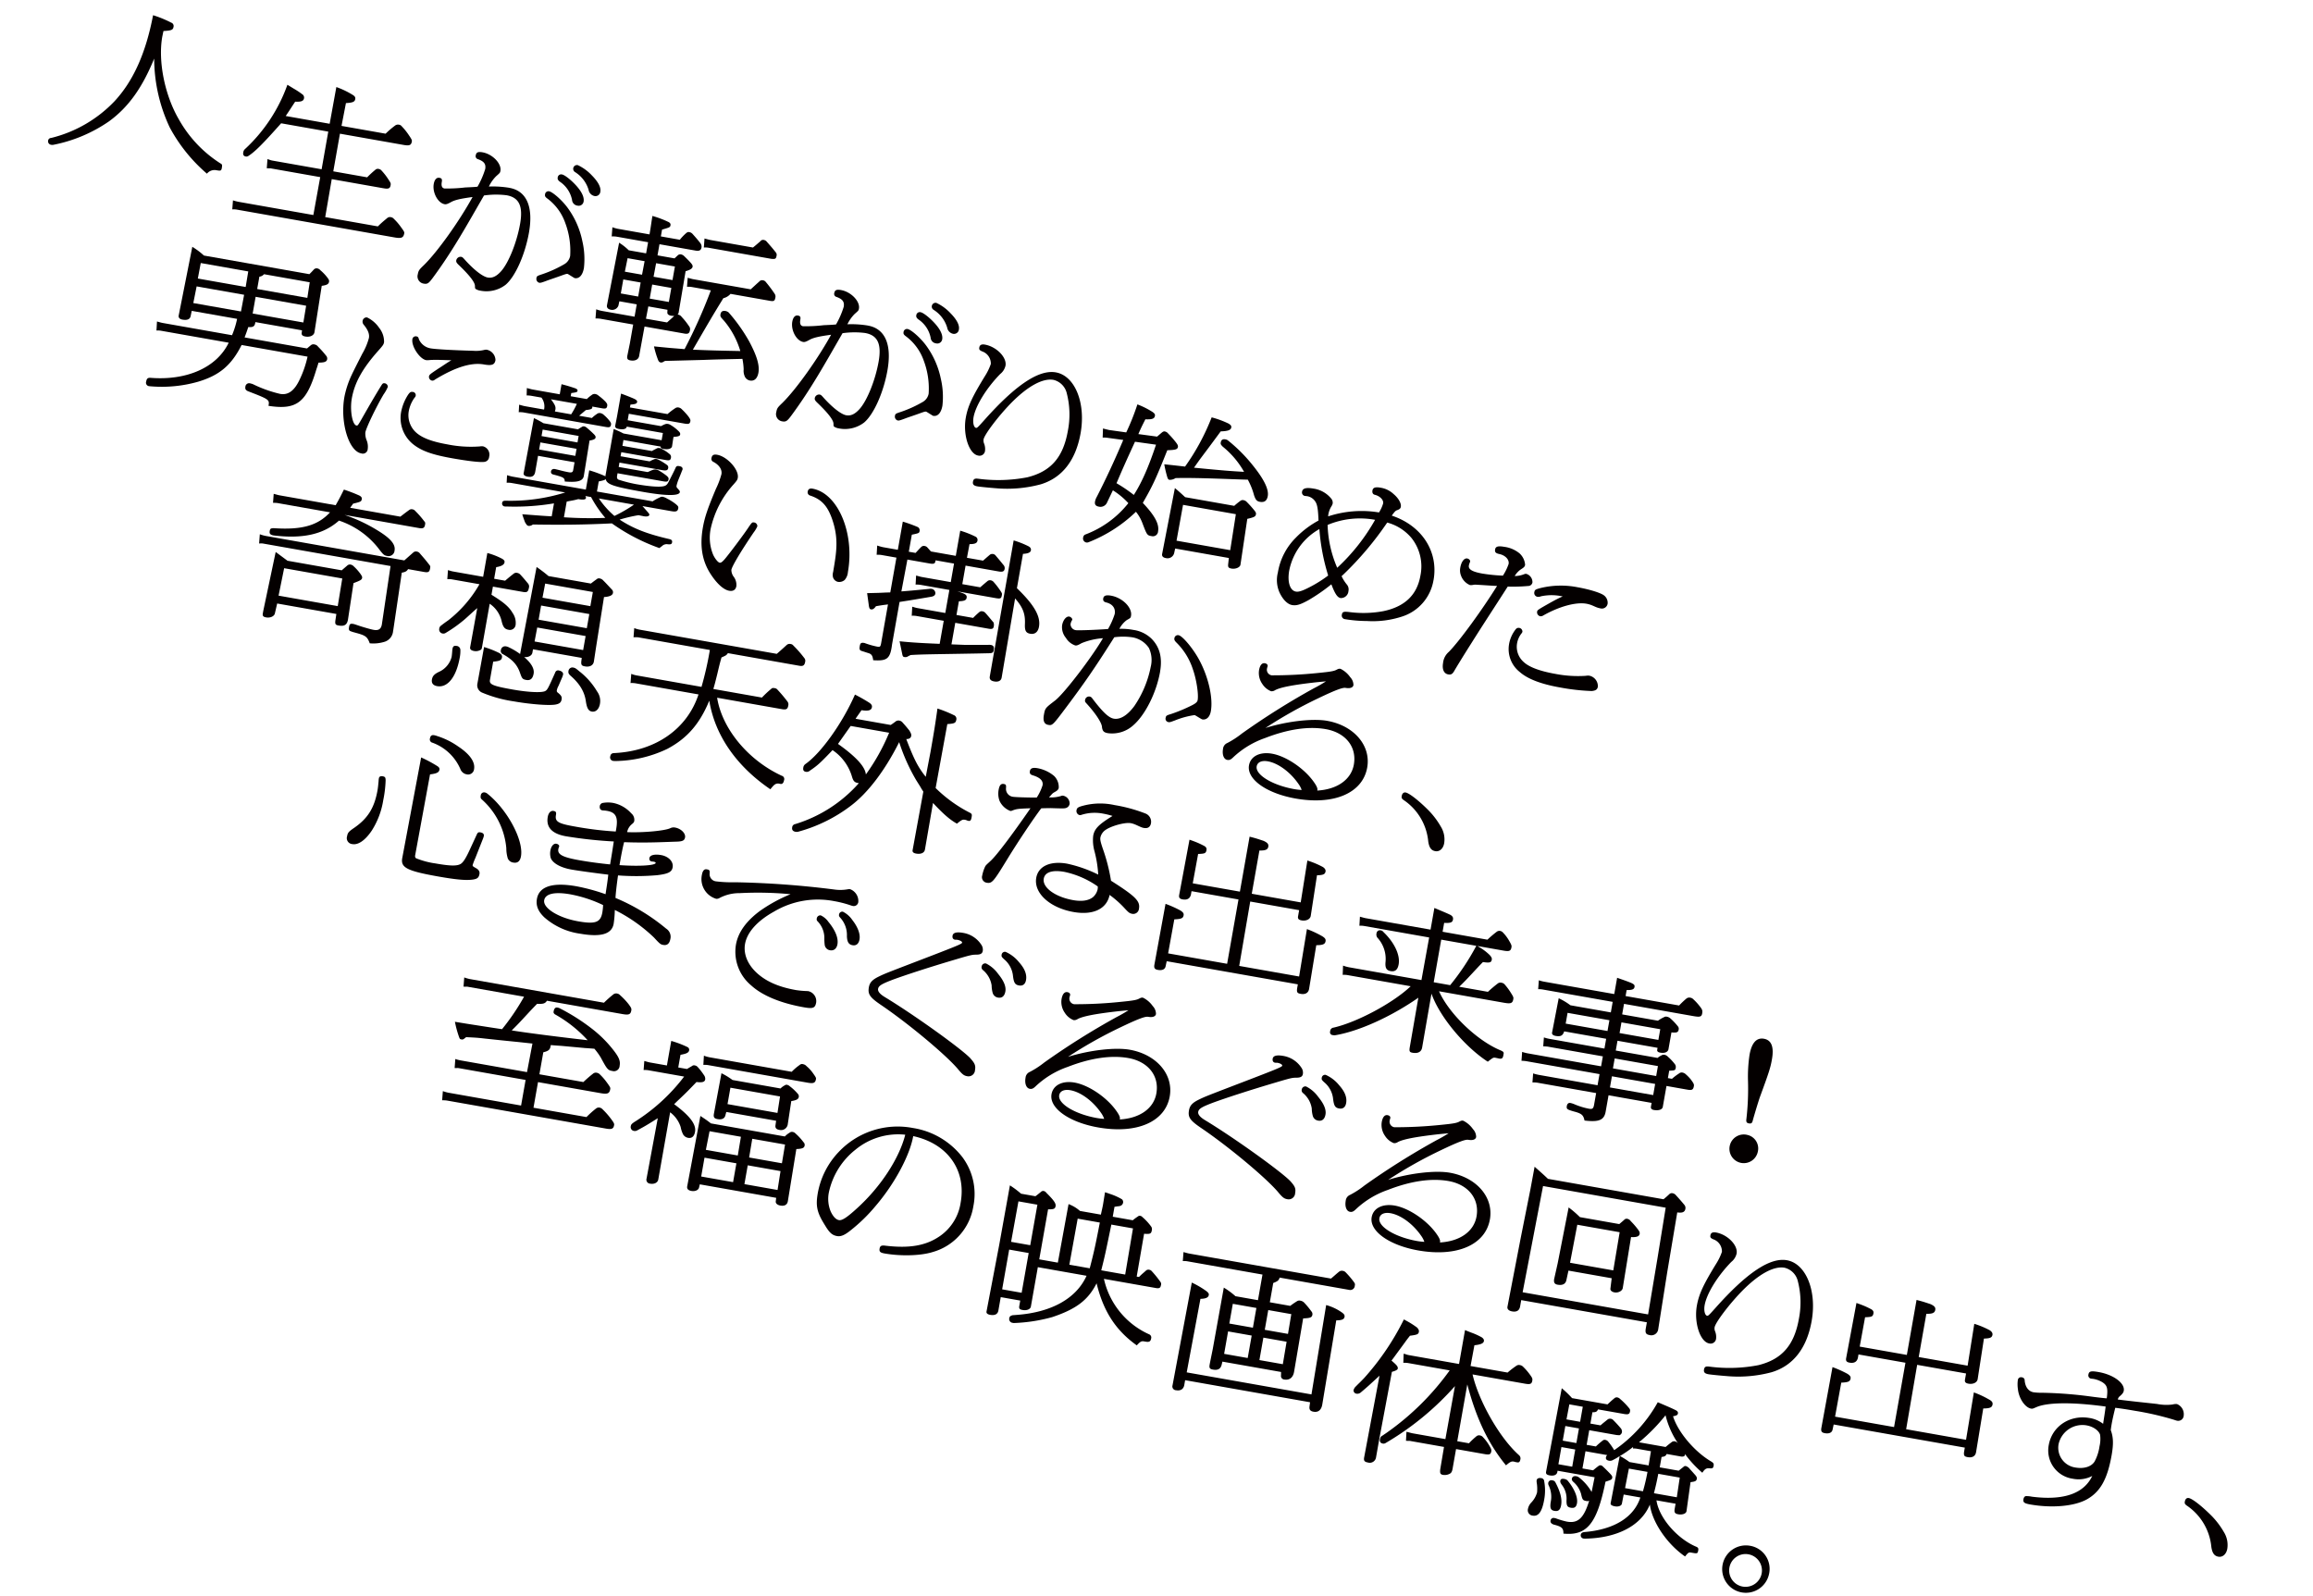
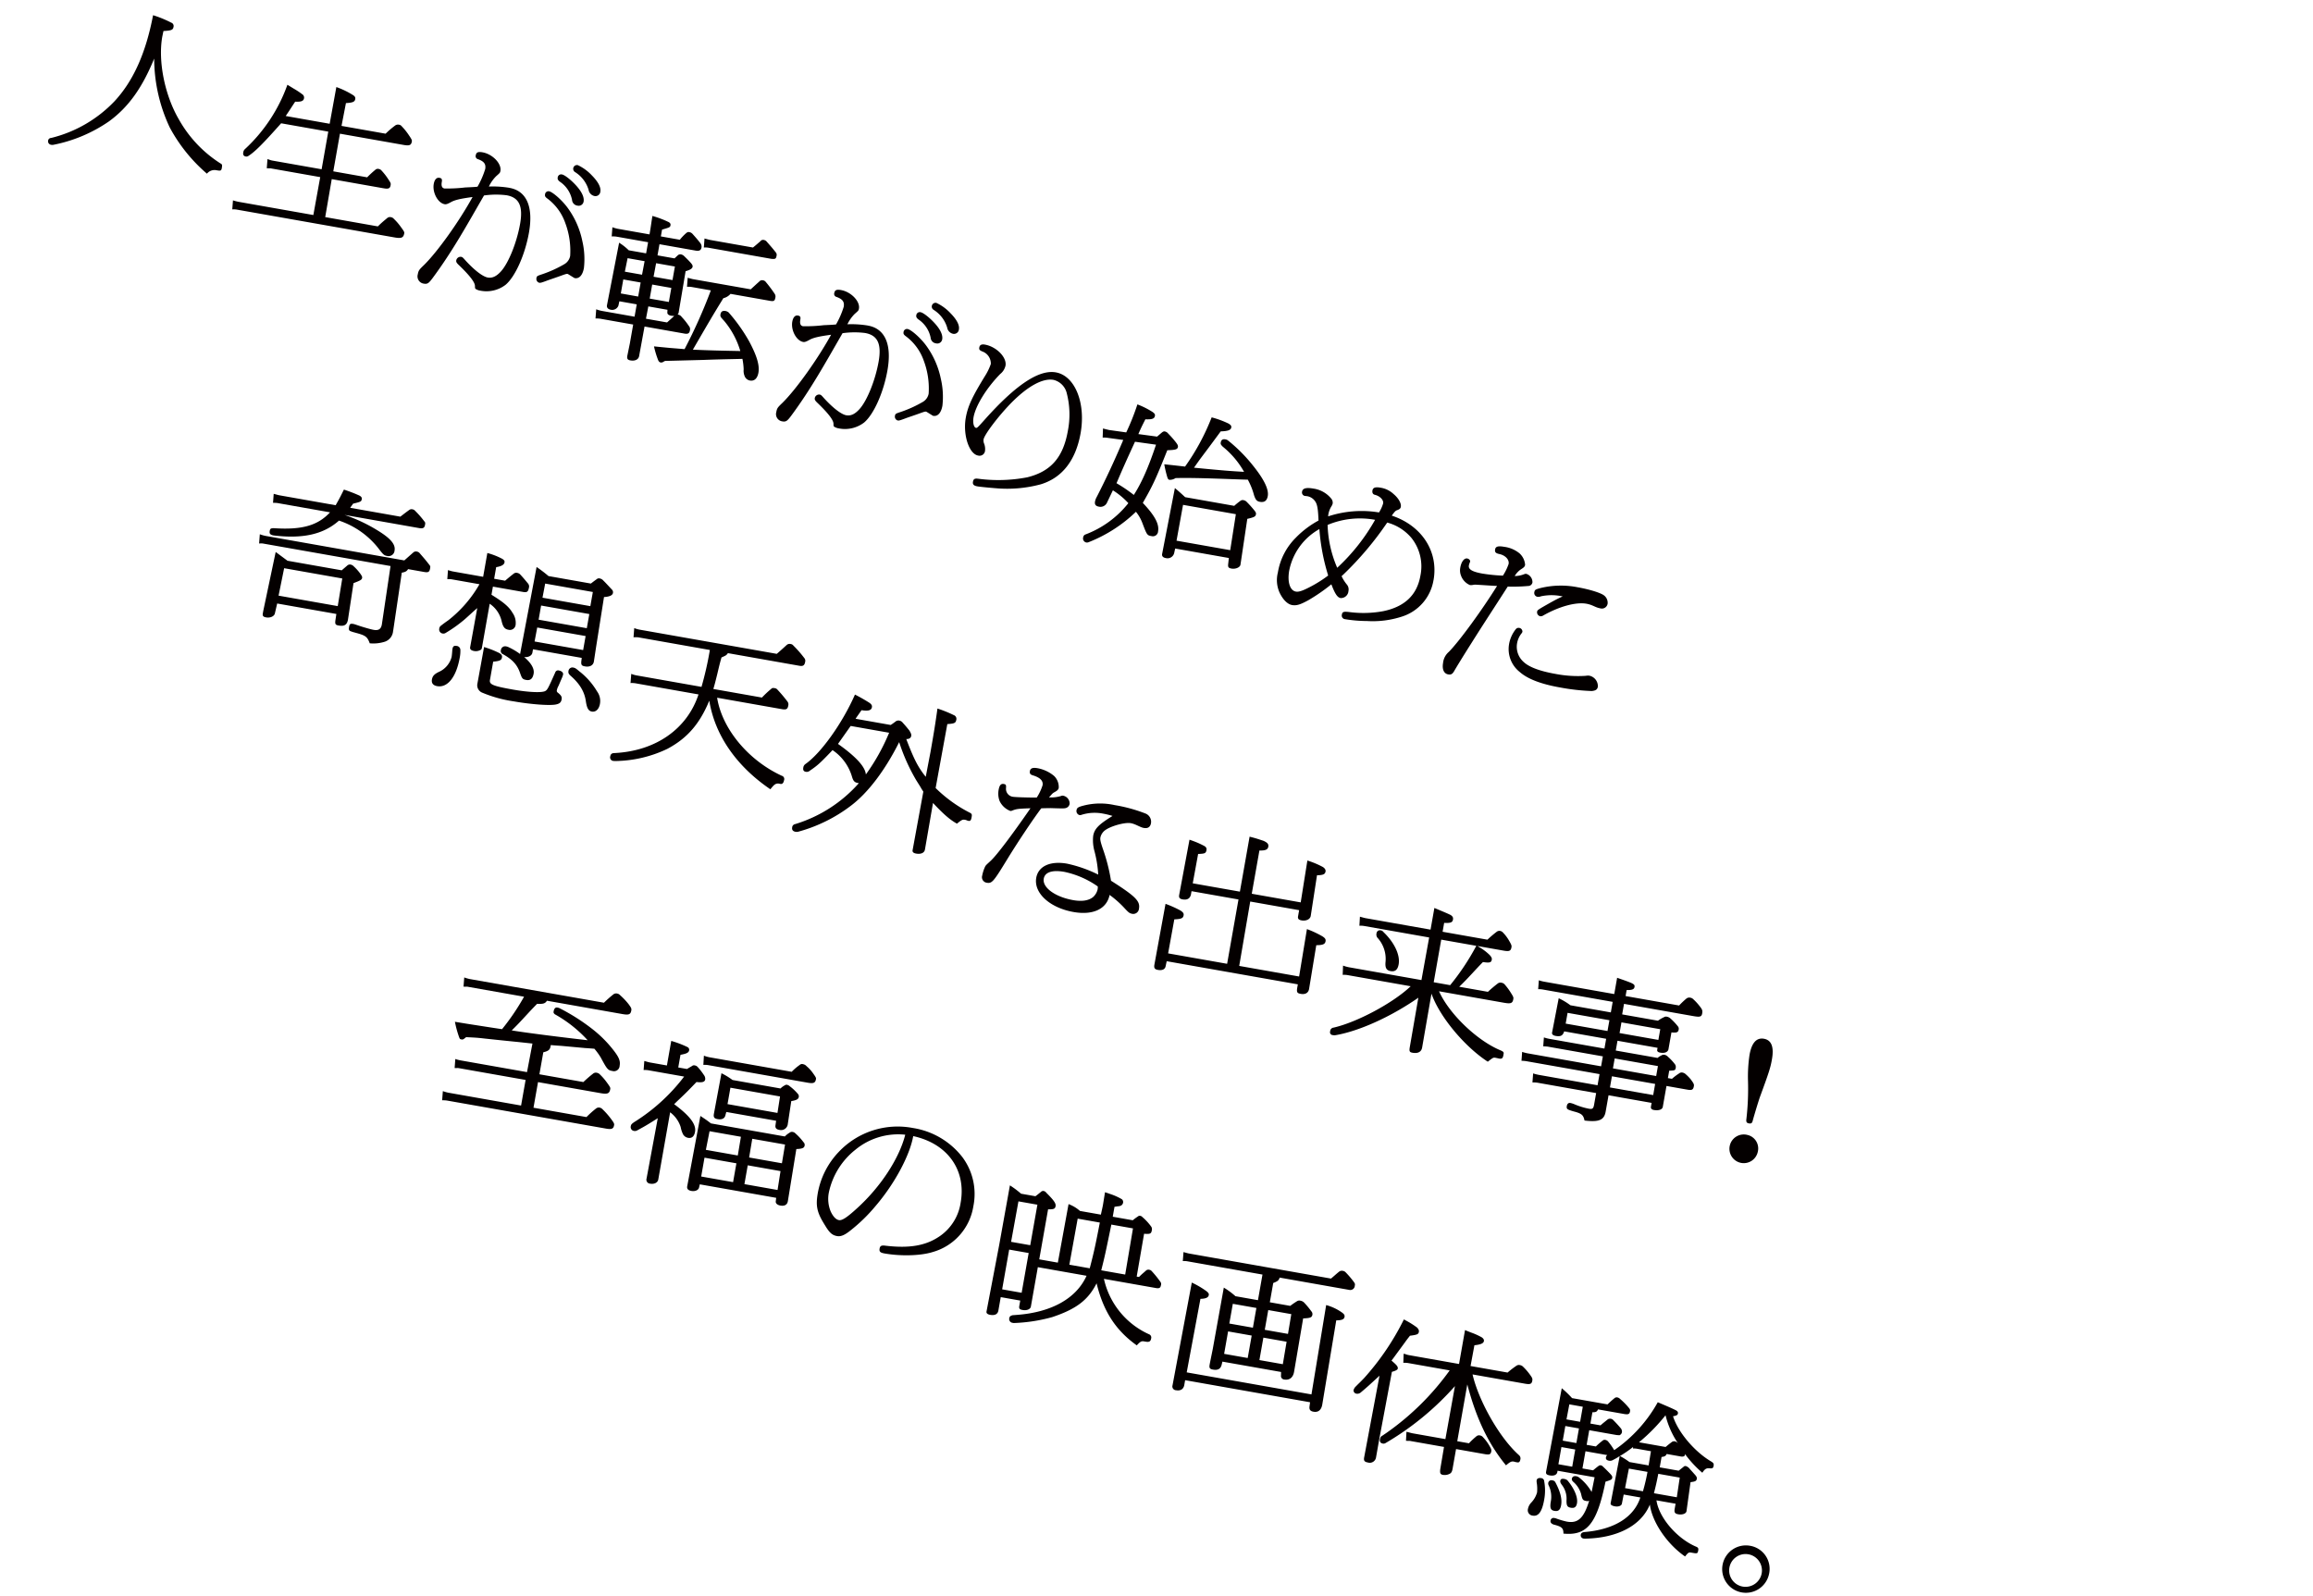
<svg xmlns="http://www.w3.org/2000/svg" width="601.75" height="415.154" viewBox="0 0 601.75 415.154">
  <g id="グループ_60" data-name="グループ 60" transform="matrix(0.985, 0.174, -0.174, 0.985, -174.947, -821.742)">
    <path id="パス_46" data-name="パス 46" d="M45.728,36.162c-.046.593-.187.675-1.217.675a2.548,2.548,0,0,0-2.339,1.311A41.923,41.923,0,0,1,30.565,28.006a42.3,42.3,0,0,1-7.112-16.947c-1.734,8.039-4.4,13.609-8.709,18.1A38.431,38.431,0,0,1,1.5,37.718a1.641,1.641,0,0,1-.61.082A.908.908,0,0,1,0,36.885a.8.8,0,0,1,.655-.836,33.915,33.915,0,0,0,14.56-12.257C19.146,17.705,21.067,9.986,21.208,0a28.822,28.822,0,0,1,4.963,1.076.925.925,0,0,1,.8,1.03c0,.759-.377,1-2.389,1.474l-.046,1.513c0,6.483,3.27,14.879,8.043,20.486A32.233,32.233,0,0,0,45.12,34.887c.562.2.61.279.607,1.275M94.229,43a14.684,14.684,0,0,0-2.151-1.75,1.18,1.18,0,0,0-.749-.276,1.087,1.087,0,0,0-.984.4c-.934,1.114-1.121,1.313-2.012,2.545l-13.9,0L74.387,33.9l13.664,0c1.313,0,1.688-.243,1.686-1.076,0-.516-.046-.6-.843-1.431a15.444,15.444,0,0,0-2.1-1.911,1.224,1.224,0,0,0-.843-.317.939.939,0,0,0-.843.4,25.237,25.237,0,0,0-1.731,2.269H74.432l0-9.945,16.848,0c1.5,0,1.921-.281,1.921-1.234,0-.319-.048-.478-.98-1.433a16.287,16.287,0,0,0-2.3-2.026,1.073,1.073,0,0,0-.8-.279,1.216,1.216,0,0,0-.936.4,23.388,23.388,0,0,0-2.058,2.507H74.483l.1-6.046c1.729-.4,2.2-.716,2.2-1.433,0-.437-.185-.675-.7-.915A22.175,22.175,0,0,0,71.4,10.106l-.05,9.707-11.609,0c.7-1.549.843-1.95,1.777-4.1,1.6-.2,2.111-.555,2.111-1.273a1.02,1.02,0,0,0-.653-.953,20.257,20.257,0,0,0-2.389-1.035l-1.825-.716A41.978,41.978,0,0,1,50.751,30.2a1.442,1.442,0,0,0-.233.915c0,.559.279.876.795.876a.841.841,0,0,0,.655-.24C53.464,30.4,55.2,27.9,58.9,21.888l12.447,0v9.945H58.475a4.281,4.281,0,0,1-.891-.077l-.564-.079.235,2.387c.187-.041.233-.041.516-.079a2.587,2.587,0,0,1,.7-.079l12.872,0L71.3,43.925l-19.8,0a12.732,12.732,0,0,1-1.453-.118l.233,2.346A4.816,4.816,0,0,1,51.5,46l41.608-.01c1.825,0,2.3-.319,2.3-1.474,0-.315-.048-.437-1.172-1.51m26.07-14.92a26.4,26.4,0,0,0-5.335.6,9.734,9.734,0,0,1,1.4-2.984c.843-1.037.843-1.076.843-1.553,0-1.909-2.759-3.94-5.429-3.94-1.169,0-1.592.281-1.592,1.076a.8.8,0,0,0,.653.876c1.734.279,2.391.874,2.391,2.228a22.247,22.247,0,0,1-1.172,4.852c-.519.161-1.172.319-3.136.756a39.445,39.445,0,0,1-5.244,1.2q-.983,0-.984-1.553c0-.716-.185-.951-.8-.953-.747,0-1.169.677-1.169,1.83,0,2.269,1.918,4.694,3.7,4.694.375,0,.7-.158,1.453-.756.891-.756,2.245-1.352,5.381-2.348-2.341,6.884-6.507,15.6-9.364,19.614-.98,1.357-1.169,1.594-1.169,2.668a1.9,1.9,0,0,0,1.918,2.111c.984,0,1.263-.281,2.012-1.753,3.887-7.758,6.466-15.319,9.086-22.519l.375-1.035a22.154,22.154,0,0,1,5.758-1.076c3.323,0,4.771,2.026,4.771,6.723,0,4.893-1.169,10.466-2.716,12.973-.936,1.508-1.921,2.226-3.138,2.226-1.357,0-3.837-1.313-6.6-3.46-.7-.557-.843-.636-1.124-.636a1.139,1.139,0,0,0-1.121,1.114c0,.4.187.639.84,1.073,3.277,2.187,4.915,3.7,5.1,4.615.142.677.144.716.516.836a3.013,3.013,0,0,0,1.03.158,8.185,8.185,0,0,0,6.272-2.665c2.108-2.55,3.6-8.593,3.609-14.4,0-6.8-2.48-10.581-7.021-10.581m12.543-3.9a7.482,7.482,0,0,1,4.027,4.137,1.619,1.619,0,0,0,1.683,1.234,1.29,1.29,0,0,0,1.359-1.313c0-1.037-.747-2.19-2.154-3.381-1.544-1.313-3.791-2.586-4.586-2.586a.9.9,0,0,0-.98.994c0,.4.185.636.651.915m3.371,6.485c-1.731-1.712-4.632-3.5-5.616-3.5a.889.889,0,0,0-.888.953c0,.442.137.639.653.917a13.5,13.5,0,0,1,5.851,5.568,20.555,20.555,0,0,1,2.713,8.156,3.156,3.156,0,0,1-1.03,2.307,31.287,31.287,0,0,1-5.246,3.623c-1.263.677-1.357.754-1.354,1.27a1.033,1.033,0,0,0,.886,1.073c.329,0,.471-.036,1.827-.831.514-.319,2.387-1.316,3.887-2.195.84-.475.98-.514,1.213-.514.1,0,1.875.754,1.969.754,1.217,0,1.921-1.114,1.918-3.023a20.636,20.636,0,0,0-1.635-6.843,22.1,22.1,0,0,0-5.148-7.717m4.728-9.429a11.971,11.971,0,0,0-4.163-2.07.985.985,0,0,0-.377,1.911,8.254,8.254,0,0,1,4.259,3.935,1.958,1.958,0,0,0,1.779,1.313,1.271,1.271,0,0,0,1.309-1.393c0-1.114-.982-2.387-2.807-3.7m33.105,13.179,16.522,0c1.03-.079,1.217-.2,1.217-1a1,1,0,0,0-.42-.915c-.795-.713-1.172-1.03-2.668-2.223a1.325,1.325,0,0,0-.888-.363.87.87,0,0,0-.843.521c-.7.836-.8.994-1.594,1.909l-11.323,0c-.235,0-.61-.041-1.5-.12l.233,2.348a5.084,5.084,0,0,1,1.263-.161m16.193,6.2a1.085,1.085,0,0,0-.795-.317.93.93,0,0,0-.888.437c-.843,1.073-.984,1.273-1.873,2.425l-15.167.007c-.279,0-.747-.043-1.5-.12l.233,2.346a5.614,5.614,0,0,1,1.217-.158l5.054,0a134.156,134.156,0,0,1-4.072,16.233l-3.791.358c-1.549.122-1.921.161-4.168.322a24.169,24.169,0,0,0,1.592,3.179c.279.478.514.639.843.639a.947.947,0,0,0,.7-.319,3.664,3.664,0,0,1,.375-.276l9.782-1.993c2.387-.519,4.543-.956,9.926-2.031a17.363,17.363,0,0,1,.792,2.627,3.577,3.577,0,0,0,.516,1.63,1.842,1.842,0,0,0,1.589.953c1.169,0,1.825-.874,1.827-2.387,0-1.95-1.167-4.257-3.746-7.558a44.171,44.171,0,0,0-6.6-6.524,1.829,1.829,0,0,0-.888-.238c-.749,0-1.126.358-1.126,1.035a1,1,0,0,0,.42.915c.283.238.283.238.8.636a21.748,21.748,0,0,1,5.52,7c-4.07.641-8.142,1.277-12.214,1.794,3-8.195,3.561-9.707,5.479-14.56a3.54,3.54,0,0,0,1.638-1.433l10.437,0c.984,0,1.22-.2,1.217-.994A1.256,1.256,0,0,0,193,43.209a34.217,34.217,0,0,0-2.761-2.586M171.655,57.5l-10.483,0-.05,7.8c0,.915-.795,1.513-2.058,1.513-.7,0-.939-.24-.982-.915l.091-3.342,0-5.052-8.709,0a6.835,6.835,0,0,0-1.215.156l-.233-2.387a9.3,9.3,0,0,0,1.493.158l8.661,0,0-3.258-4.588,0-.046,1.153a1.716,1.716,0,0,1-1.734,1.4c-.795,0-1.215-.36-1.215-1l.281-16.548a14.818,14.818,0,0,1,2.809,1.51l4.588,0,0-2.941H149.9a6.773,6.773,0,0,0-1.217.161l-.233-2.387a8.933,8.933,0,0,0,1.45.156h8.377c0-1.87-.048-2.348-.094-4.855a25.06,25.06,0,0,1,4.166.759c.7.156.891.435.888.833,0,.437-.139.557-1.169,1.073l-.795.4,0,1.791h5.011a12.986,12.986,0,0,1,1.265-1.911c.279-.355.468-.478.8-.478a1.511,1.511,0,0,1,.98.358c1.263.994,1.592,1.273,2.387,1.988a1.5,1.5,0,0,1,.471,1.037c0,.752-.423,1.071-1.359,1.071l-9.551,0,0,2.944h4.492l.749-.994a.97.97,0,0,1,.752-.319,1.64,1.64,0,0,1,.84.279c.936.639,1.359.915,2.108,1.513.372.317.557.555.559.836,0,.516-.466.915-1.589,1.472l.089,10.781a.952.952,0,0,1-.185.677,1.488,1.488,0,0,1,1.169.437,17.5,17.5,0,0,1,2.247,1.988,1.256,1.256,0,0,1,.466,1.073c0,.8-.329,1.076-1.311,1.078m-13.477-7.4V46.4l-4.586,0v3.7Zm.046-9.35h-4.492l-.094,3.582,4.54,0Zm3,3.58h5l0-3.582-4.963,0Zm0,5.772,5.054,0V46.4l-5.054,0Zm7.066,3.337c-.327.041-.655.079-.843.079-.607,0-1.03-.238-1.076-.636l-.094-.716-5.054,0-.048,3.258,5.57,0,.934-1.193Zm62.626-10.192a7.481,7.481,0,0,1,4.024,4.139,1.612,1.612,0,0,0,1.686,1.229,1.285,1.285,0,0,0,1.357-1.311c0-1.035-.747-2.19-2.151-3.381-1.544-1.313-3.791-2.586-4.588-2.586a.907.907,0,0,0-.982.994c0,.4.187.639.655.915m8.1-2.941a11.95,11.95,0,0,0-4.166-2.072.984.984,0,0,0-.377,1.911,8.257,8.257,0,0,1,4.259,3.938,1.955,1.955,0,0,0,1.779,1.313A1.277,1.277,0,0,0,241.818,44c0-1.114-.982-2.389-2.807-3.7m-20.644,6.843a26.453,26.453,0,0,0-5.338.6,9.92,9.92,0,0,1,1.4-2.984c.845-1.037.845-1.073.845-1.553,0-1.909-2.759-3.938-5.429-3.938-1.172,0-1.592.279-1.592,1.073a.8.8,0,0,0,.655.876c1.731.281,2.387.874,2.387,2.228a22.147,22.147,0,0,1-1.169,4.855c-.516.158-1.172.317-3.138.754a39.282,39.282,0,0,1-5.241,1.2c-.658,0-.982-.519-.984-1.551,0-.718-.187-.956-.795-.956-.747,0-1.169.677-1.172,1.832,0,2.267,1.918,4.694,3.7,4.694.375,0,.7-.158,1.45-.759.891-.756,2.245-1.352,5.381-2.346-2.341,6.881-6.507,15.595-9.364,19.614-.982,1.354-1.169,1.592-1.172,2.665a1.9,1.9,0,0,0,1.921,2.111c.982,0,1.263-.281,2.014-1.75,3.885-7.76,6.461-15.319,9.083-22.519l.372-1.037a22.049,22.049,0,0,1,5.758-1.073c3.325,0,4.776,2.026,4.776,6.723,0,4.893-1.174,10.464-2.72,12.97-.934,1.51-1.916,2.228-3.136,2.228-1.357,0-3.837-1.313-6.6-3.462-.7-.555-.843-.634-1.124-.634a1.135,1.135,0,0,0-1.121,1.112c0,.4.187.639.84,1.076,3.277,2.187,4.915,3.7,5.1,4.615.139.675.139.716.514.833a3.017,3.017,0,0,0,1.03.161,8.188,8.188,0,0,0,6.274-2.668c2.106-2.547,3.6-8.593,3.6-14.4,0-6.8-2.478-10.584-7.018-10.581m15.914,2.581c-1.734-1.71-4.634-3.5-5.616-3.5a.891.891,0,0,0-.888.956c0,.439.139.634.653.917a13.469,13.469,0,0,1,5.851,5.566,20.534,20.534,0,0,1,2.711,8.156,3.146,3.146,0,0,1-1.028,2.307,31.046,31.046,0,0,1-5.246,3.623c-1.263.675-1.354.756-1.354,1.27a1.034,1.034,0,0,0,.888,1.076c.327,0,.468-.038,1.827-.836.511-.319,2.384-1.313,3.882-2.19.843-.475.982-.516,1.217-.516.1,0,1.873.756,1.966.756,1.215,0,1.918-1.114,1.918-3.025a20.591,20.591,0,0,0-1.635-6.843,22.123,22.123,0,0,0-5.148-7.719m34.332.9c-4.492,0-9.736,5.057-16.106,15.359-1.354,2.19-1.541,2.468-1.825,2.468-.607,0-1.121-1.2-1.121-2.586,0-3.1,2.012-8.118,4.869-12.3a3.855,3.855,0,0,0,.982-2.387c0-2.185-3.181-4.454-6.221-4.456-.891,0-1.311.319-1.313.958,0,.555.139.716.939.915a3.333,3.333,0,0,1,2.759,2.821,14.956,14.956,0,0,1-.982,3.424c-2.3,5.849-3,8.435-3,11.5,0,4.495,2.48,9.11,4.867,9.107A1.431,1.431,0,0,0,254,73.866a3.889,3.889,0,0,0-.559-1.748,2,2,0,0,1-.327-1.035c0-1.316,2.716-6.605,5.337-10.466,3.51-5.133,7.023-7.959,9.878-7.959a4.676,4.676,0,0,1,4.022,2.862,22.038,22.038,0,0,1,1.964,9.59c0,6.963-2.526,11.141-8.286,13.688a39.723,39.723,0,0,1-12.495,2.586c-.936.043-1.217.279-1.22,1s.377.994,1.359.994c.653,0,3.229-.2,4.821-.358a33.549,33.549,0,0,0,11.28-3.025c5.2-2.629,7.909-7.719,7.911-14.922,0-8-4.07-14.44-9.076-14.44M323.506,65.76a41.127,41.127,0,0,0-7.679-5.446,1.492,1.492,0,0,0-.747-.2c-.749,0-1.076.317-1.076,1.032,0,.4.139.559.7.958a22.821,22.821,0,0,1,6.6,5.489c-3.652.435-5.71.634-13.011,1.2.653-1.393,1.124-2.389,1.309-2.747.843-1.671,1.686-3.3,3.887-7.758,1.873-.4,2.528-.795,2.528-1.472,0-.4-.19-.6-.843-.876a24.139,24.139,0,0,0-4.636-.836,58.5,58.5,0,0,1-4.586,13.808c-1.873.118-3.323.2-5.431.358a31.666,31.666,0,0,0,1.311,3.061c.233.478.42.677.7.679a2.62,2.62,0,0,0,1.5-.718c5.618-1.157,15.681-2.389,18.582-2.867a17.883,17.883,0,0,1,2.3,3.7c.607,1.112.98,1.431,1.822,1.429,1.172,0,1.731-.6,1.734-1.827,0-1.71-1.592-3.981-4.958-6.963m2.243,11.3c.42.4.516.557.511.874,0,.6-.327.838-2.01,1.553l.324,12.012c.05.718-1.03,1.433-2.106,1.433-.843,0-1.032-.2-1.076-1.112l-.094-1.474-14.181,0-.048,1.234a1.78,1.78,0,0,1-1.918,1.635c-.749,0-1.124-.322-1.126-.879l.286-17.465c1.45.836,2.058,1.234,3.044,1.87l12.963,0a17.683,17.683,0,0,1,1.309-1.51.961.961,0,0,1,.843-.36,1.466,1.466,0,0,1,.845.279,28.037,28.037,0,0,1,2.432,1.911M321.3,88.279l-.185-9.47-13.948,0-.048,9.47Zm-19.331-1.587a1.354,1.354,0,0,1-1.45,1.549c-1.169,0-1.217-.038-2.948-2.939a10.46,10.46,0,0,0-2.154-2.588A37.434,37.434,0,0,1,284.7,92.625a1.152,1.152,0,0,1-.607.2,1.06,1.06,0,0,1-1.03-1.193.9.9,0,0,1,.468-.836,25.87,25.87,0,0,0,9.549-9.95,19.541,19.541,0,0,0-4.538-2.586l-.987,3.544a1.861,1.861,0,0,1-1.87,1.273c-.843,0-1.217-.358-1.215-1.152a3.909,3.909,0,0,1,.233-1.234c1.4-4.538,2.812-9.707,4.214-15.8l-3.976.158a7.021,7.021,0,0,0-1.407.163l-.327-2.348c.749.077.891.079,1.64.118l4.492-.161a60.955,60.955,0,0,0,1.592-7.679,21.344,21.344,0,0,1,4.259,1.273c.562.279.749.478.749.876,0,.754-.562,1.073-2.293,1.313-.61,2.026-.7,2.31-1.124,4.1l4.913-.2c.564-.679.61-.759,1.08-1.313.279-.279.418-.363.7-.358a1.458,1.458,0,0,1,.934.4,24.118,24.118,0,0,1,2.387,1.909c.562.516.7.756.7,1.073,0,.636-.468.876-2.572,1.313-1.688,8.116-2.156,9.791-3.89,14.6,3.6,2.665,5.2,4.658,5.193,6.567m-4.444-22.08-5.52.2c-1.407,5.369-1.875,7.239-2.857,11.46a39.25,39.25,0,0,1,4.963,2.223c1.4-3.34,2.48-7.558,3.414-13.883m77.2,22.1a11.984,11.984,0,0,1-6.461,10.821,24.451,24.451,0,0,1-8.754,2.706,35.411,35.411,0,0,1-5.71.519.936.936,0,0,1-.982-1.03c0-.759.281-.917,2.012-1a28.263,28.263,0,0,0,8.423-1.75c5.292-2.111,7.914-5.65,7.914-10.745a11.88,11.88,0,0,0-3.976-9.268,12.45,12.45,0,0,0-6.927-2.862,83.987,83.987,0,0,1-8.9,15.319L351,89.9a10.164,10.164,0,0,0,1.686,1.87,1.974,1.974,0,0,1,.747,1.63,1.95,1.95,0,0,1-1.683,2.149c-.843,0-1.594-.754-3-3.1a46.43,46.43,0,0,1-5.2,5.136c-1.825,1.469-2.764,1.95-3.933,1.952-1.215,0-2.62-1-3.789-2.668a7.941,7.941,0,0,1-1.311-5.013,16.546,16.546,0,0,1,3-9.707,24.214,24.214,0,0,1,5.057-5.45c-.564-2.627-.936-3.7-1.4-4.375a3.176,3.176,0,0,0-2.528-1.354c-.137,0-.559.041-.749.041a.919.919,0,0,1-.84-.994c0-.879.886-1.275,2.809-1.275a7.294,7.294,0,0,1,4.961,1.75,1.686,1.686,0,0,1,.607,1.193,2.6,2.6,0,0,1-.233.874,5.867,5.867,0,0,0-.377,2.31,1.057,1.057,0,0,0,.046.317,27.739,27.739,0,0,1,12.829-3.3,9.07,9.07,0,0,0,.653-2.507c0-.915-1.169-1.75-2.572-1.83-.471-.041-.749-.4-.751-1,0-.754.564-1.073,1.918-1.073a6.386,6.386,0,0,1,3.652,1.035c1.45.836,2.437,2.026,2.435,2.941,0,.442-.185.677-.795,1.035-.377.2-.562.48-1.126,1.635,8.144,1.191,13.621,7.076,13.619,14.6m-27.2,3.626-.094-.2a53.978,53.978,0,0,1-4.257-11.3,15.9,15.9,0,0,0-5.849,11.979c0,2.982,1.073,5.093,2.665,5.09.84,0,1.87-.6,4.07-2.348a32.823,32.823,0,0,0,3.465-3.222m9.506-16.394A21.714,21.714,0,0,0,345.1,77.409a30.378,30.378,0,0,0,4.4,10.541,51.2,51.2,0,0,0,7.537-14.005m43.125,8.881a2.244,2.244,0,0,0-1.921-1.87.922.922,0,0,0-.468.118,6.681,6.681,0,0,1-2.435.956,5.379,5.379,0,0,1,1.453-2.147c.562-.516.7-.756.7-1.193a4.485,4.485,0,0,0-1.918-2.665,7.826,7.826,0,0,0-4.214-1c-1.635,0-2.245.283-2.245,1.078,0,.716.329.953,1.265.992,1.587.041,2.852.953,2.852,2.111a13.541,13.541,0,0,1-.936,3.261,44.146,44.146,0,0,1-5.289.4c-2.761,0-3.885-.439-3.885-1.472,0-.439.139-.836.142-1.073,0-.319-.42-.636-.888-.636-.8,0-1.359,1.114-1.359,2.624a3.785,3.785,0,0,0,.559,2.067,4.226,4.226,0,0,0,2.67,1.99c.61,0,1.028-.322,1.5-.358,2.012-.24,4.4-.48,5.52-.639-2.668,6.646-7.069,15.715-9.362,19.059a4.361,4.361,0,0,0-.982,3.141c0,1.633.7,2.665,1.822,2.665.8,0,1.124-.279,1.5-1.431.375-.994,1.357-3.542,3.044-7.638,2.156-5.294,4.262-10.188,6.742-16.116a44.221,44.221,0,0,0,5.2-1.076,1.11,1.11,0,0,0,.939-1.153m1.916,3.5a1.741,1.741,0,0,0,.886-.281,13.181,13.181,0,0,1,5.575-.953c-1.126.756-1.827,1.313-2.67,1.988-3.136,2.586-3.186,2.629-3.186,3.066a1.044,1.044,0,0,0,.984,1.035,1.132,1.132,0,0,0,.749-.322c3.7-3.061,7.772-4.973,10.533-4.973,1.686,0,2.384.552,3.743.555a1.511,1.511,0,0,0,1.686-1.551,2.4,2.4,0,0,0-1.263-1.911c-.936-.516-3.933-.912-7.208-.915a22.505,22.505,0,0,0-9.316,1.834c-1.309.6-1.5.756-1.5,1.316a1,1,0,0,0,.982,1.112m16.891,17.859a3.144,3.144,0,0,0-.934.2,31.012,31.012,0,0,1-7.866.876c-4.115,0-7.018-.555-8.61-1.589a5.271,5.271,0,0,1-2.574-4.536,5.708,5.708,0,0,1,.752-2.821,1.053,1.053,0,0,0,.094-.36.972.972,0,0,0-1.03-.836.916.916,0,0,0-.8.516,8.531,8.531,0,0,0-1.03,4.06,7.578,7.578,0,0,0,3.979,6.684c2.339,1.431,5.988,2.147,11,2.147a55.176,55.176,0,0,0,8.329-.521c.982-.279,1.359-.639,1.359-1.393a2.788,2.788,0,0,0-2.67-2.427" transform="translate(333.835 775.555)" fill="#040000" />
-     <path id="パス_47" data-name="パス 47" d="M57.407,43.882a1.413,1.413,0,0,0-.936-.358,1.043,1.043,0,0,0-.936.36c-.375.437-.42.514-.843,1H38.216c.238-1.311.283-1.51.471-2.824,1.215-.12,1.592-.439,1.592-1.354l0-.238,12.313,0,.043.716c.048.516.375.718,1.124.716,1.217,0,2.154-.677,2.111-1.551l-.233-12.171c1.263-.4,1.686-.761,1.686-1.357,0-.319-.1-.519-.468-.874a12.01,12.01,0,0,0-2.293-1.712,1.345,1.345,0,0,0-.845-.317.964.964,0,0,0-.888.519c-.235.355-.372.6-.886,1.313l-27.852,0a19.143,19.143,0,0,0-3.369-1.707L20.34,42.259c0,.557.42.876,1.121.876q1.966,0,1.969-1.313l.043-1.352,11.981,0a23.118,23.118,0,0,1-.559,4.413l-18.351,0c-.279,0-.653-.041-1.493-.118l.279,2.346a4.454,4.454,0,0,1,1.217-.158l17.833,0c-1.921,6.843-8.941,11.621-18.442,12.536-.7.082-.936.358-.936,1.155a.9.9,0,0,0,1.03,1.035,4.527,4.527,0,0,0,.511-.041,34.4,34.4,0,0,0,11.751-3.3c5.15-2.586,7.77-5.65,9.5-11.381l17.412,0a27.229,27.229,0,0,1-1.08,6.564c-.843,2.867-2.2,4.219-4.257,4.216a33.036,33.036,0,0,1-7.443-1.27,7.768,7.768,0,0,0-.8-.079.982.982,0,0,0-.98,1.112c0,.559.23.838.84,1,5.9,1.152,5.945,1.193,5.943,2.824,7.4-.158,9.6-2.547,10.627-11.619.048-.238.144-.956.233-1.712,1.546-.279,2.062-.6,2.062-1.275a1.124,1.124,0,0,0-.468-.874,24.219,24.219,0,0,0-2.48-1.95M39.25,28.65a1.8,1.8,0,0,0,1.078-.836l12.075,0,.091,4.1-13.247,0Zm-.048,5.33,13.34,0,.046,4.418L39.2,38.4ZM36.11,38.4l-12.589,0,.1-4.418H36.16ZM23.572,31.913l.046-4.1,12.545,0,.043,4.1Zm82.677,32.5a1.406,1.406,0,0,1-1.028,1.508c-1.03.322-3.933.519-8.284.521-5.292,0-8.144-.475-10.579-1.748a8.753,8.753,0,0,1-4.682-7.758,12.578,12.578,0,0,1,.987-4.732c.327-.716.562-.956.984-.956a.841.841,0,0,1,.838,1.352,8.629,8.629,0,0,0-.886,3.82,6.054,6.054,0,0,0,3.04,5.172c1.779,1.032,4.4,1.508,8.332,1.508a30.789,30.789,0,0,0,8.471-.956,2.442,2.442,0,0,1,.795-.156,2.227,2.227,0,0,1,2.012,2.425M81.264,37.717a.872.872,0,0,1,.888-.876c.418,0,.562.122.8.636a4.045,4.045,0,0,0,3.417,1.791c1.354,0,5.986-.559,11.045-1.313a9.314,9.314,0,0,0,2.855-.759,1.645,1.645,0,0,1,.607-.118,2.826,2.826,0,0,1,2.62,2.267c0,1.232-.655,1.63-2.759,1.633-3.373,0-7.258,2.029-11.892,6.125a.935.935,0,0,1-.655.363.99.99,0,0,1-.982-.915c0-.478.139-.639,2.154-2.55.936-.833,1.87-1.827,2.855-2.624-1.873.279-3.933.516-5.52.912a4.831,4.831,0,0,1-.939.2c-1.731,0-4.492-2.9-4.49-4.773M77.141,51.047a10.032,10.032,0,0,1-.752,2.147c-1.357,3.621-2.948,9.311-2.948,10.543a4.534,4.534,0,0,0,.7,1.99,4.434,4.434,0,0,1,.655,2.149,1.268,1.268,0,0,1-1.45,1.431c-3.325,0-6.879-7.04-6.877-13.684a24.311,24.311,0,0,1,.8-5.731c.185-.675.233-.953,1.827-6.166a16.132,16.132,0,0,0,.984-4.336c0-1.032-.612-2.026-1.921-3.143a1.217,1.217,0,0,1-.468-.956,1.048,1.048,0,0,1,.982-1.073,7.954,7.954,0,0,1,3.6,2.149,5.7,5.7,0,0,1,1.875,3.419c0,.636-.144.915-1.126,2.507-3.229,5.253-4.591,9.232-4.588,13.371,0,3.061,1.309,6.723,2.43,6.721.329,0,.375-.079,1.359-2.864,1.03-2.864,2.108-5.847,3.232-8.637.185-.435.324-.593.7-.6a.963.963,0,0,1,.982.759m55.5,3.686c0-.276,0-.4-.423-.754a24.6,24.6,0,0,0-2.2-1.4,1.649,1.649,0,0,0-.795-.279.781.781,0,0,0-.562.24c-.281.24-.61.519-.891.8h-9.126a23.233,23.233,0,0,0-2.668-.874l-.142,14.521c-.05.48.42.756,1.169.756,1.169,0,1.734-.478,1.731-1.592l0-4.219h9.643l0,2.108c0,.516-.279.716-1.03.716-.418,0-1.589-.041-2.387-.118-.607-.041-1.169-.079-1.311-.079-.562,0-.888.319-.888.754s.233.675.7.718c.61.041.936.079,1.313.118,1.354.158,1.822.279,1.962,1.152,3-.279,4.682-.795,4.634-2.346l-.137-9.273c.891-.279,1.4-.636,1.4-.953m-4.4.279v1.71l-9.5,0,0-1.712Zm.048,5.253-9.551,0V58.394h9.551Zm28.736,8.747c0-.4-.139-.555-.843-.956a12.988,12.988,0,0,0-2.432-.994,3.812,3.812,0,0,0-1.217-.276,1.212,1.212,0,0,0-.749.317,11.894,11.894,0,0,0-1.638,1.313h-14.7l0-2.663c1.169-.478,1.45-.6,1.686-.915.514,1.313,2.245,1.589,10.154,1.589,5.991,0,9.41-.559,9.41-1.594,0-.24-.094-.355-.749-.874a.722.722,0,0,1-.375-.718,10.681,10.681,0,0,1,.187-1.431l.423-1.99.094-.516a3.116,3.116,0,0,0,.094-.4c0-.478-.329-.718-.936-.716-.562,0-.747.082-.891.478-.233.956-.559,1.988-.888,3.064-.42,1.469-.516,1.669-.843,1.988-.655.677-3.465,1.035-7.818,1.037a35.881,35.881,0,0,1-4.586-.358c-.372-.158-.468-.317-.514-.836v-.756l12.168,0c.936,0,1.169-.158,1.172-.756,0-.276-.094-.475-.61-.792a15.355,15.355,0,0,0-2.106-.956,2.593,2.593,0,0,0-.891-.2,1.853,1.853,0,0,0-.888.281c-.327.158-.795.516-1.172.756H139.89l0-1.152,11.28,0c1.076,0,1.448-.2,1.45-.795a.791.791,0,0,0-.466-.759,15.976,15.976,0,0,0-2.06-.836,3.055,3.055,0,0,0-.843-.2,1.221,1.221,0,0,0-.795.279,7.529,7.529,0,0,0-.891.636H139.89l0-1.071,11.748,0c.939,0,1.22-.158,1.22-.8a.966.966,0,0,0-.612-.953,9.436,9.436,0,0,0-1.777-.8,2.944,2.944,0,0,0-.984-.238,1.137,1.137,0,0,0-.795.319c-.372.276-.749.555-1.028.795l-7.772,0V54.015h9.83c0,.36.329.475.891.475,1.121,0,2.012-.4,2.012-1.073l-.046-1.789v-.677c1.167-.279,1.589-.516,1.589-.874,0-.24-.048-.48-.514-.8a10.389,10.389,0,0,0-2.341-1.232,1.95,1.95,0,0,0-.749-.163,1.469,1.469,0,0,0-.792.24c-.329.2-.564.4-.891.639l-8.8,0,0-1.712,14.742,0c1.076,0,1.357-.2,1.357-.874,0-.319-.091-.519-.7-1.114a16.477,16.477,0,0,0-2.012-1.551,1.578,1.578,0,0,0-.934-.319,1.126,1.126,0,0,0-.843.36A17.735,17.735,0,0,0,150,45.381h-9.921v-.754c1.22-.319,1.592-.519,1.594-.956,0-.358-.331-.557-1.126-.756-.653-.156-2.151-.475-3.369-.675l0,6.046-.046,2.507c.046.439.372.6,1.167.6.891,0,1.827-.238,1.827-.915v-.041h9.549l0,1.909-10.06,0c-1.172-.36-1.357-.4-2.718-.716V64l.046.161a.741.741,0,0,0-.329-.118,32.3,32.3,0,0,0-4.115-.718l0,5.09-19.328,0c-.283,0-.749-.036-1.5-.118l.235,1.95a5.936,5.936,0,0,1,1.263-.161h14.181a47.643,47.643,0,0,1-14.93,4.814c-.564.122-.749.281-.749.679a.75.75,0,0,0,.747.833,3.2,3.2,0,0,0,.564-.079,61.685,61.685,0,0,0,11.981-2.946v3.421c-2.576.319-2.809.319-7.63.8.42.836.514.956,1.028,1.87.468.555.7.836,1.124.833a1.66,1.66,0,0,0,1.03-.557c6.973-1.114,13.247-2.267,20.174-3.861a50.48,50.48,0,0,0,13.292,4.175c.7-.759.749-.795.749-.838a1.779,1.779,0,0,1,1.265-.519l.327-.036c.466-.082.655-.24.655-.639,0-.478-.235-.677-.795-.716-5.945-.319-9.643-1.032-13.669-2.742a38.967,38.967,0,0,1,4.634-1.99l1.4.038c.843,0,1.357-.24,1.357-.6,0-.2-.139-.319-.511-.639l-1.642-1.311h7.585c1.311,0,1.686-.24,1.686-1.076M128.142,76.5V72.361c1.172-.478,1.686-.6,2.855-1.16,1.172,0,1.921-.158,1.921-.634a.663.663,0,0,0-.281-.478l1.544,0a29.1,29.1,0,0,0,4.588,4.692A100.47,100.47,0,0,1,128.142,76.5m12.872-2.629a22.613,22.613,0,0,1-4.776-3.774l9.27,0a37.477,37.477,0,0,1-4.495,3.777M111.577,49.683l.233,1.952a5.8,5.8,0,0,1,1.217-.158l21.763,0c.939,0,1.22-.161,1.22-.795,0-.283-.048-.519-.61-1a10.311,10.311,0,0,0-1.592-1.155,1.8,1.8,0,0,0-.98-.355,1.1,1.1,0,0,0-.939.4,8.123,8.123,0,0,0-1.076,1.232l-3.371,0,1.45-1.75c1.222-.36,1.546-.559,1.549-.915l-.048-.279h2.574c.936,0,1.217-.161,1.22-.8,0-.439-.1-.6-.61-1.035a13.829,13.829,0,0,0-2.06-1.234,1.634,1.634,0,0,0-.888-.276,1.082,1.082,0,0,0-.891.4,8.5,8.5,0,0,0-1.078,1.273l-4.259,0,0-.836c1.359-.437,1.5-.519,1.5-.876,0-.238-.185-.4-.653-.516-1.825-.279-2.387-.319-3.743-.437v2.665h-7.21c-.279,0-.607-.038-1.5-.115l.283,1.909a6.859,6.859,0,0,1,1.213-.12l2.672,0a3.813,3.813,0,0,1,1.215,2.946h-5.1c-.281,0-.655-.038-1.5-.12m14.745-2.826a20.782,20.782,0,0,1-.987,2.944h-4.3l.048-.437c0-.836-.281-1.232-1.592-2.5Zm51.769,23.2a7.467,7.467,0,0,1-.655,1.712c-2.531,5.65-4.031,9.667-4.029,10.622a3.005,3.005,0,0,0,.843,1.594,3.5,3.5,0,0,1,1.169,2.343c0,.956-.562,1.513-1.637,1.51-1.5,0-3.558-1.309-5.662-3.616-2.668-2.944-3.93-6.605-3.93-11.419,0-2.785.423-5.328,1.592-10.461a20.924,20.924,0,0,0,.752-4.022c0-1.232-1.03-2.3-2.764-2.824a.829.829,0,0,1-.514-.833c0-.795.375-1.114,1.311-1.114,2.668,0,6.32,2.862,6.317,4.97,0,.519-.094.756-.8,1.911a25.229,25.229,0,0,0-3.839,12.413,11.7,11.7,0,0,0,1.777,6.444c.61.915,1.592,1.791,2.06,1.791.327,0,.607-.281,1.078-1.037.84-1.39,3.791-7.2,4.636-9.15.7-1.592.795-1.671,1.261-1.674a.977.977,0,0,1,1.032.838m25.268,7.635a3.584,3.584,0,0,1-.466,2.147,2.154,2.154,0,0,1-1.64.8,1.721,1.721,0,0,1-1.5-1,2.675,2.675,0,0,1-.185-1.311c-.046-5.172,0-8.836-2.759-13.686-1.731-3.023-3.558-4.416-6.6-4.852a.873.873,0,0,1-.792-.915c0-.636.375-.956,1.078-.956,6.735,0,12.867,9.47,12.862,19.773m51.411,5.345c0,1.393-.7,2.19-1.918,2.19-1.121,0-1.544-.519-1.779-2.067-.327-2.706-1.215-4.3-3.7-6.286l.139,20.887c0,.836-.658,1.311-1.734,1.313-.939,0-1.359-.358-1.357-1.114l-.041-35.886a23.611,23.611,0,0,1,4.072.833c.562.2.795.48.792.956,0,.557-.651.956-1.868,1.234l0,9.069c5.15,3.462,7.4,6.127,7.393,8.872M244.237,90.96c0,.718-.089.915-.982,1.112l-3.417.679c-11,2.149-13.71,2.627-16.663,3.345-.235.158-.42.317-.514.358a1.288,1.288,0,0,1-.982.437c-.329,0-.423-.082-.61-.437l-1.352-3.383c3.458-.24,6.783-.675,10.387-1.155l0-6.087-7.21,0a5.3,5.3,0,0,0-1.215.158l-.279-2.346.7.079a6.969,6.969,0,0,0,.843.041l7.206,0,0-6.089-7.676,0a7.189,7.189,0,0,0-1.213.158l-.283-2.346c1.217.118,1.4.118,1.5.118l7.674,0,0-4.893-4.867,0v.2c0,.641-.235.838-1.169.879l-6.087,0-.1,8.43c2.108-.555,2.2-.555,7.021-1.909a2.086,2.086,0,0,1,.658-.118,1.162,1.162,0,0,1,1.121,1.032c0,.475-.281.795-.982,1.035l-1.217.437-4.163,1.474L217.936,83V94.187c.187,3.779-.473,4.536-4.118,4.932-.377-1.229-.752-1.549-1.734-1.628-.607-.082-1.078-.161-1.779-.24-.468-.156-.559-.4-.562-1.152,0-.795.187-1,1.078-1a20.82,20.82,0,0,0,3.462.358c.7,0,.795-.156.8-1.073V84.16c-1.311.4-1.544.478-3,1-.327.718-.7,1.035-1.073,1.035s-.471-.12-.7-.636l-1.078-3.342,2.953-.6c1.119-.238,1.354-.317,2.944-.639l0-9.186H211.2a6.644,6.644,0,0,0-1.265.158l-.279-2.387a14.406,14.406,0,0,0,1.546.158l3.931,0V62.279a38.1,38.1,0,0,1,4.075.713.964.964,0,0,1,.653.917c0,.557-.043.6-1.827,1.311v4.5l1.782,0c.327-.473.7-1.112,1.215-1.827a.955.955,0,0,1,.843-.358,1.178,1.178,0,0,1,.752.276l.511.4c.142.118.235.2.564.437h6.55V62a24.222,24.222,0,0,1,4.168.836.935.935,0,0,1,.7.956c0,.639-.516,1-1.878,1.234L233.2,68.64h4.259c.7-.874.792-.994,1.45-1.789a1.036,1.036,0,0,1,.8-.36,1.075,1.075,0,0,1,.744.281c.331.279,1.172.951,2.389,2.026a1.227,1.227,0,0,1,.514.953c0,.679-.327.917-1.263.956l-8.893,0V75.6l4.73,0c.372-.435.605-.754.744-.912l.423-.516.375-.439a1,1,0,0,1,.845-.4,1.277,1.277,0,0,1,.792.279A21.09,21.09,0,0,1,243.4,75.72c.329.358.423.516.425.718.043,1.035-.1,1.191-1.22,1.232l-10.346,0c2.247.276,2.672.475,2.67,1.27,0,.6-.468.917-1.827,1.2l0,3.618h4.4a20.742,20.742,0,0,1,1.311-1.753.92.92,0,0,1,.8-.355,1.2,1.2,0,0,1,.795.276c.372.281.42.319.653.519.7.557,1.546,1.311,1.875,1.551a1.977,1.977,0,0,1,.23,1.073c0,.557-.329.756-1.169.756l-8.848,0v5.688l3.465-.475c2.058-.36,4.166-.72,6.272-1.119.936-.158,1.354.2,1.354,1.037m53.269-6.413c3.044,3.94,5.1,8.951,5.1,12.334,0,1.549-.7,2.5-1.825,2.507-.233,0-1.964-.759-2.154-.756a21.72,21.72,0,0,0-4.819,2.269c-1.22.716-1.263.716-1.592.713a.887.887,0,0,1-.888-.951c0-.557.094-.677,1.124-1.193a40.643,40.643,0,0,0,5.1-3.265c.843-.636,1.172-1.076,1.172-1.553,0-1.589-1.265-5.289-2.62-7.676a17.209,17.209,0,0,0-5.522-6.168c-.468-.355-.61-.555-.61-.953a.905.905,0,0,1,.936-.956c1.078,0,4.543,2.946,6.6,5.65m-9.686,4.538c0,5.57-1.873,11.816-4.5,15a8.177,8.177,0,0,1-6.087,3.1c-1.078,0-1.45-.279-1.777-1.232-.187-1.076-2.2-3.225-5.1-5.453-.375-.279-.468-.437-.466-.711a1.046,1.046,0,0,1,.982-1.16,1.034,1.034,0,0,1,.792.363c3.277,3.021,5.057,4.211,6.416,4.211,1.683,0,3.321-1.429,4.68-4.137A27.394,27.394,0,0,0,285.2,88.29a7.338,7.338,0,0,0-1.311-4.776,6.467,6.467,0,0,0-4.723-1.988,17.056,17.056,0,0,0-4.636.8l-.375.917c-3.371,8.192-5.335,12.411-8.613,18.9-2.812,5.57-2.86,5.611-3.981,5.611-1.028,0-1.544-.754-1.546-2.343,0-1.8.048-1.832,2.2-4.183,2.106-2.307,7.628-13.09,9.455-18.142a17.986,17.986,0,0,0-5.241,2.228c-.843.715-1.169.879-1.544.876a4.559,4.559,0,0,1-2.713-1.51,4.337,4.337,0,0,1-1.546-3.064c0-1.393.655-2.548,1.45-2.548.375,0,.891.358.888.636,0,.082,0,.118-.139.48a3.478,3.478,0,0,0-.091.754,1.583,1.583,0,0,0,1.635,1.313c.61,0,5.383-1.037,8.192-1.753a19.923,19.923,0,0,0,1.028-4.137c0-1.513-.98-2.466-2.711-2.586-.655-.041-.934-.319-.934-.917,0-.713.562-1.032,1.87-1.035,3.04,0,6.034,2.108,6.036,4.257,0,.557-.048.6-.891,1.275a6.51,6.51,0,0,0-1.5,2.584,16.749,16.749,0,0,1,3.652-.355,8.43,8.43,0,0,1,4.961,1.39c2.526,1.75,3.741,4.375,3.743,8.116M332.849,94.1c-3.791,0-10.111,1.875-15.261,4.5l-.233.12a115.234,115.234,0,0,1,12.173-9.988c4.444-3.181,5.849-3.9,6.55-3.9,1.217,0,1.873-.435,1.873-1.071a2.947,2.947,0,0,0-1.172-1.87,6.714,6.714,0,0,0-2.85-1.71c-.377,0-.516.036-1.078.475-.607.439-1.5.756-4.495,1.594a113.367,113.367,0,0,1-11.791,2.706,1.463,1.463,0,0,1-1.5-1.589c0-.279.048-.4.048-.559,0-.4-.329-.634-.845-.636-.747,0-1.167.718-1.169,2.029a4.944,4.944,0,0,0,1.453,3.383,4.812,4.812,0,0,0,2.574,1.472,1.514,1.514,0,0,0,.886-.358c1.126-1,4.449-2.271,10.442-4.022l2.291-.636a33.1,33.1,0,0,1-2.761,2.307,193.319,193.319,0,0,0-16.43,14.882,23.346,23.346,0,0,1-3.277,3.066,1.821,1.821,0,0,0-.843,1.712c0,1.51.655,2.624,1.592,2.622.559,0,.888-.235,1.354-.874a23.193,23.193,0,0,1,7.352-6.447c5.431-3.3,10.579-5.013,15.119-5.016,5.239,0,8.8,3.141,8.8,7.8,0,3.979-3.138,7.121-8.192,8.32v-.163c0-.435-.375-.994-1.217-1.83-3.042-3.061-8.281-5.407-12.027-5.407-3.232,0-5.383,1.633-5.383,4.019,0,3.662,5.753,6.4,13.431,6.4,10.2,0,16.942-4.456,16.944-11.182,0-5.808-5.287-10.144-12.353-10.144m-5.292,18.98c-5.806,0-10.718-1.906-10.718-4.135,0-1.114,1.028-1.791,2.62-1.791,2.761,0,6.274,1.75,8.893,4.413a5.806,5.806,0,0,1,1.076,1.395,17.937,17.937,0,0,1-1.87.118m40.782,7.081c0,1.431-.795,2.425-1.918,2.425-1.076,0-1.734-.636-2.247-2.187a14.639,14.639,0,0,0-8.236-9.506c-.514-.281-.605-.439-.607-.915,0-.677.329-1.076.845-1.076.932,0,3.7,1.431,6.785,3.618a20.662,20.662,0,0,1,3.741,3.5,6.3,6.3,0,0,1,1.637,4.139" transform="translate(354.85 809.058)" fill="#040000" />
    <path id="パス_48" data-name="パス 48" d="M75.164,63.318c0,.912-.276,1.153-1.354,1.155l-4.259,0c-.231.6-.562.876-1.45,1.193l.418,15.04,0,.358a3.164,3.164,0,0,1-1.83,3.145,9.794,9.794,0,0,1-3.6.994c-.936-1.592-1.4-1.83-4.209-2.067-.329-.038-.564-.038-.984-.118-.7-.084-.843-.281-.843-1.116,0-.759.19-.915,1.03-.915.516.041.843.118,1.964.276,1.594.2,2.855.319,3.419.319,1.309,0,1.87-.519,1.873-1.753l-.42-15.355-33.463.007a3.11,3.11,0,0,0-.612.038l-.607.12L30,62.249a9.981,9.981,0,0,0,1.5.161l36.693,0,1.172-1.477.795-.994A1.009,1.009,0,0,1,71,59.579a1.178,1.178,0,0,1,.795.276c1.357,1.114,1.592,1.273,3,2.545.329.279.372.4.37.917M33.232,53.457l13.763,0c-2.531,3.9-6.32,5.811-13.717,6.605-.747.161-.888.279-.888.876,0,.718.279.956,1.124.994,7.674-.4,12.776-2.509,16.149-6.764a21.744,21.744,0,0,1,11.23,5.208c1.686,1.551,1.873,1.671,2.761,1.671a1.56,1.56,0,0,0,1.594-1.75c0-1.589-1.546-2.905-5.2-4.336a41.725,41.725,0,0,0-9.218-2.5l19.8,0c.934-.041,1.263-.281,1.263-1.116,0-.475-.046-.634-.375-.874A22.78,22.78,0,0,0,68.8,49.274a1.238,1.238,0,0,0-.843-.319,1.008,1.008,0,0,0-.795.319c-.84.874-.982,1.035-1.964,2.108l-13.247,0,.562-1.193c1.921-.838,2.014-.915,2.012-1.556,0-.355-.187-.6-.749-.795a39.639,39.639,0,0,0-4.257-.833c-.61,2.07-.752,2.545-1.407,4.377l-14.884,0c-.233,0-.653-.041-1.5-.12l.235,2.346a7.365,7.365,0,0,1,1.265-.158M56.21,70.523l.233,9.587c0,1.393-.607,1.947-2.154,1.947-.795,0-.982-.2-1.032-1.114L53.213,79.2l-15.633,0-.142,2.665c-.046.759-.982,1.393-2.06,1.39-.747,0-1.028-.2-1.028-.872l0-.6.519-15.715,3.417,1.71,14.325,0,1.169-1.433a1.024,1.024,0,0,1,.888-.437,1.423,1.423,0,0,1,.795.279,12.909,12.909,0,0,1,2.2,1.75c.377.4.514.6.514.836,0,.516-.233.715-1.966,1.753m-3,6.6-.091-7.282-15.352,0-.187,7.28Zm42.7-3.46c.607,1.354,1.124,1.791,2.058,1.791a1.5,1.5,0,0,0,1.64-1.71A4.444,4.444,0,0,0,98.3,70.96c-1.169-1.39-2.716-2.307-6.226-3.7l0-2.147,8.053,0c.932,0,1.215-.317,1.215-1.275a1.215,1.215,0,0,0-.375-1.073c-1.121-.953-1.594-1.352-2.435-1.988a1.382,1.382,0,0,0-.795-.276,1.074,1.074,0,0,0-.934.355c-.845.956-.984,1.114-1.873,2.187l-2.9,0,0-3.064c1.261-.437,1.918-.956,1.918-1.589,0-.4-.19-.6-.795-.836a18.64,18.64,0,0,0-4.027-.8l0,6.286-7.863,0a4.974,4.974,0,0,1-.7-.038l-.747-.082.235,2.346a4.9,4.9,0,0,1,1.213-.156H88.52a32.089,32.089,0,0,1-6.368,10.661c-.564.557-1.03,1.037-1.594,1.669a1.087,1.087,0,0,0-.327.879A1.057,1.057,0,0,0,81.356,79.4a1.074,1.074,0,0,0,.7-.279,35.747,35.747,0,0,0,4.262-4.341c.795-.994,1.541-1.986,2.291-2.944l.425-.516-.05,10.344c0,.516.375.795,1.169.795a2.47,2.47,0,0,0,1.686-.634c.187-.2.187-.281.187-.956l0-11.222a7.448,7.448,0,0,1,3.885,4.017m2.9,6.248a17.178,17.178,0,0,1,3.275,1.234v-.439l.286-22.6a37.749,37.749,0,0,1,3.465,1.789l11.184,0c.658-.715.8-.876,1.313-1.393a.817.817,0,0,1,.7-.317,1.667,1.667,0,0,1,1.076.4c.423.276,1.263.912,2.526,1.866a.986.986,0,0,1,.471.836c0,.636-.655,1.116-2.108,1.472l.23,12.97.094,4.019c0,.994-.795,1.63-2.06,1.63-.84,0-1.076-.156-1.169-1.114l-.046-.915-12.872,0,0,.876c0,.8-.795,1.431-1.914,1.513,2.055,1.191,3.179,2.5,3.179,3.818s-.516,1.95-1.589,1.952c-.989,0-1.174-.161-1.921-1.513-1.169-2.108-2.716-3.143-5.193-4.017a.907.907,0,0,1-.749-1,1.109,1.109,0,0,1,1.172-1.155,2.4,2.4,0,0,1,.653.082m6.461-14.2,12.637,0,0-3.738H105.321Zm0,5.808,12.73,0,0-3.738-12.728,0Zm-.05,5.765h12.829l0-3.7-12.781,0ZM113.65,89.42c-.423-.2-.514-.36-.516-.677a4.166,4.166,0,0,1,.233-1.193l.564-2.389a4.909,4.909,0,0,0,.094-.713c0-.478-.514-.836-1.217-.836a.772.772,0,0,0-.891.677c-1.124,4.495-1.215,4.773-1.731,5.213-.843.634-4.307,1.073-8.286,1.073-5.383,0-6.365-.238-6.363-1.431V84.329c1.683-.478,2.058-.754,2.06-1.472,0-.478-.187-.718-.8-.994a24.327,24.327,0,0,0-4.257-.874l-.05,9.667a2.064,2.064,0,0,0,1.683,2.108,33.728,33.728,0,0,0,8.38.795c4.634,0,9.691-.521,11.093-1.155.843-.36,1.121-.756,1.124-1.513,0-.636-.233-.956-1.121-1.472M85.471,81.945c-.653,0-.932.238-.934.876a5.227,5.227,0,0,0,.046.754c.048.557.094,1.037.094,1.433a5.881,5.881,0,0,1-2.622,4.418c-1.03.754-1.4,1.311-1.4,2.226,0,.958.559,1.474,1.638,1.474,2.764,0,4.492-3.222,4.495-8.315a8.788,8.788,0,0,0-.19-2.031,1.06,1.06,0,0,0-1.124-.836m32.625.987c-1.078-.634-1.311-.713-1.686-.713a1.027,1.027,0,0,0-1.169,1.076c0,.475.139.715.653,1.071,2.812,1.671,4.447,3.58,5.2,6.007.562,1.63,1.078,2.269,1.966,2.267,1.028,0,1.729-.915,1.729-2.348a4.22,4.22,0,0,0-1.311-3.061,18.625,18.625,0,0,0-5.378-4.3m35.723-10.017c1.126-.759,1.126-.759,1.453-1.393l18.863,0c.98,0,1.309-.319,1.311-1.275a1.109,1.109,0,0,0-.423-.953,28.936,28.936,0,0,0-3.323-2.668,1,1,0,0,0-.747-.279,1.144,1.144,0,0,0-.982.4c-.795,1.037-.845,1.114-2.156,2.744l-36.227.01a7.147,7.147,0,0,1-1.45-.161l.235,2.389a7.615,7.615,0,0,1,1.215-.2l18.911,0a86.579,86.579,0,0,1-.471,9.827l-17.134,0a7.1,7.1,0,0,1-1.448-.156l.23,2.387a6.273,6.273,0,0,1,1.217-.161l16.711,0c-1.357,9.39-8.428,16.43-18.865,18.819-.655.12-.936.4-.939,1.035a.919.919,0,0,0,.891,1.037,5.563,5.563,0,0,0,.7-.082,32.286,32.286,0,0,0,12.685-5.453c4.632-3.621,7.162-7.878,8.569-14.245,2.992,8.593,9.919,15.554,19.65,19.929.7-1.2.984-1.947,2.3-1.83.514.038.8-.36.8-1.114a.88.88,0,0,0-.8-1.035c-9.314-2.463-17.41-9.347-20.075-17.062l17.316,0c.984-.041,1.265-.317,1.263-1.234a1.23,1.23,0,0,0-.372-.951,39.049,39.049,0,0,0-3.09-2.588,1.091,1.091,0,0,0-.795-.279c-.516,0-.653.041-.886.36a26.718,26.718,0,0,0-1.966,2.624H153.164c.139-1.232.19-1.909.327-3.935.142-2.427.144-2.588.329-4.495m71.292,29.475c0,.8-.048,1.193-.655,1.193a2.558,2.558,0,0,1-.516-.079,1.752,1.752,0,0,0-.423-.038c-.605,0-.838.161-1.868,1.354-1.966-.677-3.887-1.83-7.069-4.216l.043,12.293c0,.874-.795,1.431-2.06,1.433-.749,0-1.076-.24-1.073-.718l.1-15.477-.564-.6-.466-.557-1.263-1.393a48.966,48.966,0,0,1-6.132-9.03c-2.339,7.839-5.664,14.325-9.41,18.382A39.827,39.827,0,0,1,181.3,114.1a2.09,2.09,0,0,1-.605.118c-.7,0-1.078-.317-1.078-.956a.933.933,0,0,1,.61-.994A36.154,36.154,0,0,0,194.69,98.9h-.233c-.939,0-1.313-.319-1.875-1.472a12.566,12.566,0,0,0-6.13-5.806l-.281.435c-2.387,3.58-2.948,4.259-4.586,5.851a1.23,1.23,0,0,1-.984.475c-.607,0-.843-.317-.843-.994a1.327,1.327,0,0,1,.329-.915c3.51-3.462,7.679-12.176,9.6-20.092a43.056,43.056,0,0,1,4.115,1.469c.562.279.8.557.8,1,0,.833-.706,1.191-2.528,1.234-.749,1.633-.941,1.988-1.126,2.466l9.266,0c.562-.516.61-.6,1.032-1.035a1.218,1.218,0,0,1,.982-.478,1.417,1.417,0,0,1,.936.358c.747.6.888.677,2.106,1.75.516.6.7.915.7,1.275,0,.555-.375.915-1.124,1.032l.281.48c2.764,4.572,4.072,6.243,6.411,8.31l.094-6.483c0-5.69-.043-7.638-.182-11.537a32.418,32.418,0,0,1,4.492.953,1.014,1.014,0,0,1,.843,1.073c0,.876-.329,1.076-2.106,1.513l-.1,16.908a35.913,35.913,0,0,0,9.875,4.773c.516.161.658.317.655.953M200.166,84.613H190.01l-2.435,5.174c5.2,2.463,8,4.612,8.521,6.56a53.078,53.078,0,0,0,4.07-11.734m71.952,33.751a1.489,1.489,0,0,1-1.45,1.63c-.749,0-1.032-.156-2.341-1.152a25.929,25.929,0,0,0-4.353-2.665c-.094,3.738-3.323,6.01-8.473,6.007-6.269,0-11.09-3.059-11.09-7.078,0-3.066,2.812-5.016,7.256-5.013a34.545,34.545,0,0,1,8.471,1.39,30.61,30.61,0,0,0-2.01-5.808,10.53,10.53,0,0,1-1.03-3.9c0-1.83.891-3.141,3.885-5.808l.144-.161a21.955,21.955,0,0,0-2.483-.158,11.382,11.382,0,0,0-5.477,1.277,1.042,1.042,0,0,1-.516.158,1.079,1.079,0,0,1-.982-1.076c0-.675.235-.915,1.64-1.553a17.34,17.34,0,0,1,7.911-1.513,39.753,39.753,0,0,1,8.233.756,2.3,2.3,0,0,1,1.875,2.226c0,1.032-.564,1.553-1.64,1.551-.982,0-2.247-.636-3.556-.634-1.5,0-4.776,1.551-6.089,2.826a3.213,3.213,0,0,0-1.025,2.187c0,.6.23,1.155,1.169,2.867a47.206,47.206,0,0,1,3.508,7.755c7.021,2.9,8.423,3.9,8.423,5.887m-11.467-3.023a2.985,2.985,0,0,0-.094-.8,23.422,23.422,0,0,0-9.222-2.223c-3.179,0-4.958.953-4.961,2.668,0,2.346,3.746,4.173,8.521,4.173,2.339,0,4.024-.6,4.961-1.712a3.824,3.824,0,0,0,.795-2.108M248.862,95.89a1.353,1.353,0,0,0,.749-1.273,2.066,2.066,0,0,0-2.06-1.75.816.816,0,0,0-.466.156,9.13,9.13,0,0,1-3.047.915l.564-.912a2.229,2.229,0,0,1,.562-.636c.7-.557.936-.876.934-1.354a4.024,4.024,0,0,0-1.729-2.824,9.343,9.343,0,0,0-4.54-1.234c-1.309,0-1.87.319-1.873,1.076,0,.6.235.876.888.956,2.012.238,3,.915,3,2.108a13.036,13.036,0,0,1-.936,3.419c-2.713.48-5.57.881-6.226.879a2.076,2.076,0,0,1-2.06-1.791c-.094-.956-.187-1.073-.795-1.076-.7,0-1.03.521-1.03,1.674a5.422,5.422,0,0,0,.747,2.864,5.1,5.1,0,0,0,3.184,2.067c.235,0,.329-.079.658-.279.888-.516,1.357-.675,4.4-1.313-3.465,7.561-6.464,13.451-7.772,15.2-.891,1.2-1.08,1.354-1.217,1.832a9.754,9.754,0,0,0-.329,2.387,1.445,1.445,0,0,0,1.453,1.63c1.4,0,1.686-.478,4.166-6.8,2.014-5.136,4.915-11.7,6.461-14.723,1.078-.24,1.589-.319,2.384-.478,3.373-.478,3.465-.519,3.935-.716m71.594,21.3a25.142,25.142,0,0,0-4.4-1.193l.142,12.493-15.82,0-.091-16.987,12.918,0v1.633c0,.634.327.872,1.078.874,1.215,0,2.151-.677,2.151-1.553l-.233-10.7c1.549-.319,2.014-.6,2.017-1.352,0-.439-.331-.8-.891-1.035a22.506,22.506,0,0,0-4.259-.956l.185,11.023H300.333l0-11.417c1.544-.24,2.106-.6,2.106-1.393,0-.677-.423-1-1.5-1.275-2.154-.319-2.3-.317-3.743-.435l0,14.519-12.452,0,.05-7.76c1.681-.355,1.962-.519,1.964-1.352,0-.6-.324-.876-1.076-1.076a20.182,20.182,0,0,0-2.574-.634c-.187-.041-.655-.12-1.169-.2l-.144,14.6c0,.718.279.994,1.073,1,1.222,0,1.875-.559,1.923-1.635v-.874l12.4,0,0,16.99H281.607l.046-8.992c1.782-.4,2.2-.675,2.2-1.469,0-.48-.281-.759-1.03-1.076a28.925,28.925,0,0,0-4.12-1.032l-.1,16.073c0,.876.281,1.193,1.126,1.191,1.167,0,1.82-.475,1.822-1.311l.048-1.313,34.635-.007v1.076c.043,1.032.279,1.232,1.169,1.232,1.217,0,1.918-.6,1.918-1.63l-.137-11.537c1.683-.319,2.2-.639,2.2-1.436,0-.516-.281-.792-.936-1.071m17.237,3.71c.139,1.51.607,2.065,1.731,2.067,1.172,0,1.734-.677,1.734-2.111,0-2.425-2.06-5.371-5.335-7.556a1.063,1.063,0,0,0-.795-.319.86.86,0,0,0-.939.874,1.4,1.4,0,0,0,.375,1.114,8.167,8.167,0,0,1,3.229,5.931m32.342,5.042-17.319,0c3.65,5.371,12.072,10.98,18.531,12.37.7.2.84.319.843.718l0,.437c0,.754-.233.992-.934.992-.749-.036-.886-.038-.886-.038-.658,0-.658,0-1.878,1.354-6.456-2.742-13.9-8.949-17.172-14.32l-.233-.4-.094-.118.043,14.2c0,1.112-.795,1.748-2.2,1.748-.84,0-.98-.2-.982-1.472l-.043-12.886c-6.271,6.245-13.95,11.417-19.708,13.41a3.252,3.252,0,0,1-.559.038.729.729,0,0,1-.8-.838.989.989,0,0,1,.7-1.112c5.76-2.427,14.135-8.994,17.883-14.089l-16.709,0a5.783,5.783,0,0,0-1.22.161l-.327-2.387a10.548,10.548,0,0,0,1.546.156l19.189,0,.048-11.258-17.177,0a5.009,5.009,0,0,0-1.217.156l-.279-2.346c.886.079,1.169.118,1.544.12l17.131,0,0-5.726c2.759.631,3.369.754,4.492,1.071.61.276.795.557.795,1.073,0,.759-.471,1.037-2.106,1.234v2.348l11.839,0a29.4,29.4,0,0,1,1.966-2.387,1.191,1.191,0,0,1,.888-.435,1.339,1.339,0,0,1,.843.315,10.508,10.508,0,0,1,1.873,1.753c.888,1.035.934,1.232.934,1.633,0,.953-.372,1.191-1.87,1.193H360.44a14.117,14.117,0,0,1,3.65,1.789c.564.478.7.675.7,1.114,0,.716-.468.917-2.154.956-1.686,2.427-3.136,4.934-4.963,7.4l7.585,0a33.559,33.559,0,0,1,2.151-2.586,1.134,1.134,0,0,1,.936-.355,1.325,1.325,0,0,1,.795.235,16.084,16.084,0,0,1,1.921,1.791c.982,1.076,1.028,1.191,1.028,1.671,0,1.032-.423,1.311-2.058,1.311m-14.747-2.065a62.22,62.22,0,0,0,4.917-11.258l-9.263,0,0,11.258Zm66.05,13.407c.845.795.936,1.035.939,1.431,0,.956-.281,1.2-1.589,1.193l-5.434,0v5.53c0,.713-.891,1.193-2.154,1.193-.562,0-.891-.24-.891-.715l0-1-11.374,0,0,4.331c0,2.231-1.263,3.025-5.009,3.225-.514-1.273-.98-1.589-2.574-1.791-.888-.074-1.215-.115-1.731-.2-.655-.118-.888-.276-.891-.912,0-.68.331-.956.8-.956a5.619,5.619,0,0,1,1.124.158,18.762,18.762,0,0,0,3.791.475c.886,0,1.217-.118,1.215-1.232l0-3.1H382.021a7.379,7.379,0,0,0-1.26.161l-.235-2.346a12.118,12.118,0,0,0,1.5.115l15.539,0,0-2.941-19.379,0a8.969,8.969,0,0,0-1.21.12l-.238-2.31a11.425,11.425,0,0,0,1.45.12l19.424,0v-2.627l-14.507,0c-.187,0-.61.041-1.217.122l-.233-2.307a9.791,9.791,0,0,0,1.5.118l14.512,0v-2.586l-11.093,0c-.142,1.152-.658,1.551-1.966,1.551-.7,0-1.078-.24-1.078-.675l.144-9.112a16.92,16.92,0,0,1,3.321,1.27h10.673v-2.785l-18.44,0a6.11,6.11,0,0,0-1.22.12l-.23-2.307a9.355,9.355,0,0,0,1.45.118l18.486,0,0-4.3c1.683.281,2.341.36,3.839.68.843.235,1.028.4,1.03.91,0,.6-.516.917-1.875,1.116v1.589l14.137,0a21.915,21.915,0,0,1,1.589-2.147,1.215,1.215,0,0,1,.939-.36,1.331,1.331,0,0,1,.792.24,14.341,14.341,0,0,1,2.108,1.63c.7.636.843.917.84,1.633,0,.915-.468,1.073-2.154,1.076l-18.3,0,0,2.783h9.453a8.871,8.871,0,0,1,1.364-1.157.985.985,0,0,1,.744-.276,1.842,1.842,0,0,1,1.032.317,15.581,15.581,0,0,1,2.2,1.633.977.977,0,0,1,.372.795c0,.756-.322.956-1.726,1.073v4.418c0,.756-.754,1.273-1.923,1.27-.656,0-.934-.2-.936-.593l0-.519-10.579,0,0,2.586,11.042,0a4.249,4.249,0,0,1,.891-.833,1.093,1.093,0,0,1,.749-.281,1.623,1.623,0,0,1,.982.358,13.2,13.2,0,0,1,2.154,1.63,1.261,1.261,0,0,1,.324.8c0,.718-.091.756-1.544,1.073l0,1.952h1.073a15.859,15.859,0,0,1,1.592-1.712,1.036,1.036,0,0,1,.888-.36,1.631,1.631,0,0,1,.845.281,11.181,11.181,0,0,1,1.683,1.232m-20.5-8.788,10.252,0v-2.826l-10.252,0Zm-3.179-2.826-11.05,0V128.5l11.047,0Zm14.5,12.173v-2.627l-11.419,0,0,2.624Zm.094,2.07H400.838v2.944l11.422,0Zm24.961,4.949c.048.716.281.915.843.917s.795-.2.843-.756c.142-1.633.61-5.532.8-6.605,1.215-6.764,1.357-7.916,1.357-10.068,0-3.3-.982-4.929-2.992-4.929-1.966,0-2.951,1.63-2.953,4.773a38.438,38.438,0,0,0,.8,6.8,68.831,68.831,0,0,1,1.306,9.866m.936,3.94a3.73,3.73,0,1,0,3.465,3.777,3.6,3.6,0,0,0-3.465-3.777" transform="translate(375.866 841.417)" fill="#040000" />
-     <path id="パス_49" data-name="パス 49" d="M80.617,105c0,1.037-.375,1.433-1.779,1.834-1.683.475-4.118.672-8.564.677-8.332,0-10.156-.555-10.156-3.064l.288-26.656a34.455,34.455,0,0,1,4.4,1.433c.61.235.84.475.843.874,0,.718-.516,1.114-2.2,1.633L63.3,103.1c0,.437.139.672.42.756a21.16,21.16,0,0,0,5.15.435c3.885,0,5.616-.279,6.459-1,.562-.475,1.03-1.549,1.64-3.818l1.215-4.617c.142-.437.331-.555.8-.555.7,0,1.03.276,1.03.795a5.335,5.335,0,0,1-.139.915L78.84,101.1a15.45,15.45,0,0,0-.375,1.909c0,.279.139.358.936.636.84.279,1.217.716,1.215,1.352m-29.2-20.642c-.562,0-.891.238-.888.679a3.962,3.962,0,0,0,.046.713c.094,1.2.142,1.71.142,2.427,0,4.656-1.217,7.638-4.262,10.663C45.187,100.074,45,100.393,45,101.351a1.553,1.553,0,0,0,1.731,1.746c1.544,0,3.136-1.589,4.355-4.375a20.727,20.727,0,0,0,1.546-8.274,30.088,30.088,0,0,0-.281-5.133c-.139-.759-.281-.956-.936-.956m27.523-.322a1.443,1.443,0,0,0-.61-.161.861.861,0,0,0-.936.874c0,.516.048.8.423,1.035A19.2,19.2,0,0,1,86.329,97.2a9.014,9.014,0,0,0,.845,2.548,1.79,1.79,0,0,0,1.589.8c1.124,0,1.683-.639,1.683-1.954,0-4.255-5.662-11.417-11.508-14.555M62.6,73.5a12.6,12.6,0,0,1,8.375,5.489,2.128,2.128,0,0,0,1.873,1.071,1.547,1.547,0,0,0,1.64-1.669c0-1.87-1.729-3.621-5.1-5.09a19.8,19.8,0,0,0-5.849-1.712,4.731,4.731,0,0,0-.8-.079c-.7,0-.932.36-.934.994a.874.874,0,0,0,.795,1m69.849,39.485c0,1.232-.514,1.87-1.544,1.87-.7,0-.891-.079-2.713-1.474a41.257,41.257,0,0,0-11.28-5.287,28.1,28.1,0,0,1,.327,3.578c0,2.749-2.67,4.063-8.147,4.065a17.782,17.782,0,0,1-9.873-2.548c-1.873-1.232-2.761-2.624-2.761-4.415,0-3.3,3.277-5.011,9.5-5.013a50.118,50.118,0,0,1,7.866.713c-.048-1.748-.048-3.064-.187-5.133-2.761.161-7.679.363-9.688.36-2.807,0-4.963-.752-5.758-1.945a4.216,4.216,0,0,1-.468-1.99c0-1.153.516-1.99,1.217-1.99.471,0,.84.24.843.557,0,.2-.094.358-.094.718,0,1.431,1.453,1.909,5.991,1.906,2.622,0,5.244-.12,7.957-.317,0-2.111-.046-4.219-.091-6.048a113.542,113.542,0,0,1-12.5.836c-3.65,0-5.522-1.39-5.522-4.137,0-1.073.468-1.791,1.217-1.789.607,0,.795.2.795.915,0,1.748.891,2.108,5.287,2.108A88.5,88.5,0,0,0,113.6,87.96v-.636c0-3.145-.84-4.259-3.133-4.259-.749,0-1.028.084-1.265.082-.514,0-.843-.4-.843-.994a.965.965,0,0,1,.7-.953,7.719,7.719,0,0,1,2.67-.442,8.619,8.619,0,0,1,5.009,1.832,2.188,2.188,0,0,1,1.124,1.791c0,.355-.048.475-.516,1.035a3.489,3.489,0,0,0-.8,2.185c3.979-.519,9.551-2.031,10.857-2.948a1.969,1.969,0,0,1,1.22-.394c1.544,0,2.994.992,2.994,2.07,0,.833-.466,1.152-1.966,1.469-3.46.718-7.628,1.714-13.431,2.511-.094,1.191-.142,2.86-.142,4.651V96.4c4.961-.519,9.172-1.515,9.172-2.192,0-.156-.23-.24-.607-.238-.142,0-.327.038-.559.038a.7.7,0,0,1-.658-.792c0-.759,1.124-1.275,2.857-1.275,1.966,0,3.51,1.112,3.51,2.622,0,1.237-.843,1.875-3.6,2.708A63.1,63.1,0,0,1,116.169,99.1c.091,2.663.23,4.771.372,5.885a51.424,51.424,0,0,1,14.368,5.57,2.5,2.5,0,0,1,1.544,2.425m-18.625-3.657a15.063,15.063,0,0,0-.142-1.952,34.165,34.165,0,0,0-8.845-1.268c-4.163,0-6.459.956-6.459,2.7,0,2.07,4.444,3.858,9.64,3.858,4.538,0,5.8-.716,5.806-3.342m58.333-7.842a5.129,5.129,0,0,0-2.247-1.313.916.916,0,0,0-.891.953.738.738,0,0,0,.238.639,6.232,6.232,0,0,1,2.569,3.938,13.176,13.176,0,0,0,.425,1.868,1.63,1.63,0,0,0,1.589,1.114c1.03,0,1.635-.718,1.638-1.868,0-1.633-1.169-3.5-3.321-5.33m3.229-3.263a.86.86,0,0,0-.843.874c0,.36.091.519.514.838a6.658,6.658,0,0,1,2.48,4.375c.327,1.51.845,2.067,1.875,2.067.932,0,1.5-.636,1.5-1.791,0-1.431-.984-3.1-2.713-4.653a6.468,6.468,0,0,0-2.809-1.71m-5.34,21.921a24.577,24.577,0,0,1-3.09.279c-4.211,0-7.534-.715-10.25-2.264-3.088-1.753-4.91-4.415-4.913-7.244,0-3.1,2.111-6.483,5.993-9.626a22.329,22.329,0,0,1,14.884-5.374,28.246,28.246,0,0,1,4.305.317,6.045,6.045,0,0,0,.658.079,1.192,1.192,0,0,0,1.265-1.354,3.285,3.285,0,0,0-2.672-2.821,1.872,1.872,0,0,0-.559.118,11.025,11.025,0,0,1-3.414.677,237.041,237.041,0,0,0-25.792,2.632,33.544,33.544,0,0,1-4.961.636,1.889,1.889,0,0,1-1.966-1.748c-.091-.8-.185-.917-.936-.917-.653,0-.982.557-.982,1.63a5.348,5.348,0,0,0,4.728,5.491,1.417,1.417,0,0,0,.84-.358,11.006,11.006,0,0,1,4.917-2.149,90.432,90.432,0,0,1,13.1-2.034,39.93,39.93,0,0,0-7.069,5.652c-3.09,3.263-4.636,6.485-4.636,9.746a11.389,11.389,0,0,0,5.755,9.751c3.321,2.106,8.377,3.217,14.509,3.215,2.384,0,2.9-.315,2.9-1.791a2.647,2.647,0,0,0-2.62-2.543m47.966-12.982a8.66,8.66,0,0,0-3.606-2.151.931.931,0,0,0-.982.915.9.9,0,0,0,.42.876,6.475,6.475,0,0,1,2.994,3.58,7.721,7.721,0,0,0,.607,1.873,1.722,1.722,0,0,0,1.594.953c1.03,0,1.589-.677,1.589-1.911,0-1.273-.891-2.665-2.617-4.135m4.773-3.983a9.391,9.391,0,0,0-3.885-2.026.86.86,0,0,0-.891.915c0,.478.139.6.888,1.076a6.46,6.46,0,0,1,2.9,3.578c.564,1.911.936,2.43,2.063,2.427.98,0,1.544-.6,1.541-1.712,0-1.472-.84-2.867-2.617-4.257m-8.055,26.858c-2.341-1.83-16.008-8.471-24.851-11.892-1.592-.636-1.966-1.273-1.969-1.748,0-.836.706-1.431,3.371-3.028,3.277-1.906,9.222-5.052,14.651-7.758,4.123-2.07,4.449-2.187,5.431-2.389,1.22-.2,1.64-.557,1.64-1.273a2.235,2.235,0,0,0-.564-1.433,7.01,7.01,0,0,0-5.239-2.307c-1.779,0-2.622.4-2.622,1.2,0,.555.281.915.795.915.142,0,.471-.079.607-.079.752,0,1.359.238,1.359.516,0,.358-.936.953-12.685,8-5.289,3.184-5.806,3.5-7.069,4.416-1.546,1.114-2.108,1.952-2.106,3.225,0,1.83.7,2.548,3.882,3.976,7.909,3.539,18.858,9.823,22.6,12.927,1.4,1.191,1.87,1.431,2.713,1.431a1.686,1.686,0,0,0,1.736-1.909c0-1.237-.377-1.753-1.686-2.785m52.753.706c0,6.725-6.742,11.182-16.947,11.184-7.679,0-13.431-2.742-13.431-6.4,0-2.387,2.154-4.019,5.383-4.022,3.746,0,8.987,2.348,12.029,5.412.84.833,1.215,1.39,1.215,1.83l0,.158c5.054-1.2,8.19-4.336,8.19-8.317,0-4.656-3.556-7.8-8.8-7.8-4.538,0-9.688,1.712-15.117,5.016a23.108,23.108,0,0,0-7.352,6.447c-.466.636-.795.876-1.354.876-.936,0-1.594-1.114-1.592-2.627a1.818,1.818,0,0,1,.843-1.71,23.2,23.2,0,0,0,3.275-3.066,193.353,193.353,0,0,1,16.433-14.879,34.982,34.982,0,0,0,2.761-2.31l-2.293.636c-5.993,1.753-9.314,3.028-10.44,4.022a1.526,1.526,0,0,1-.888.358,4.783,4.783,0,0,1-2.572-1.474,4.917,4.917,0,0,1-1.453-3.378c0-1.313.423-2.031,1.169-2.031.516,0,.843.238.843.639,0,.158-.046.276-.048.557a1.464,1.464,0,0,0,1.5,1.589,113.085,113.085,0,0,0,11.794-2.706c3-.838,3.887-1.157,4.5-1.594.562-.437.7-.478,1.076-.478a6.769,6.769,0,0,1,2.852,1.712,2.957,2.957,0,0,1,1.172,1.87c0,.636-.656,1.073-1.873,1.073-.7,0-2.108.718-6.55,3.9a114.735,114.735,0,0,0-12.173,9.988l.233-.12c5.15-2.627,11.467-4.5,15.259-4.5,7.069,0,12.358,4.336,12.356,10.144m-15.775,8.718a5.933,5.933,0,0,0-1.076-1.395c-2.622-2.665-6.132-4.413-8.893-4.413-1.592,0-2.62.677-2.62,1.791,0,2.228,4.913,4.135,10.716,4.135a17.374,17.374,0,0,0,1.873-.118m53.862-15.283a8.656,8.656,0,0,0-3.6-2.147.935.935,0,0,0-.984.915.9.9,0,0,0,.423.876A6.463,6.463,0,0,1,304.4,127.4a7.9,7.9,0,0,0,.607,1.873,1.712,1.712,0,0,0,1.594.953c1.028,0,1.592-.677,1.587-1.909,0-1.273-.888-2.665-2.617-4.139m-3.28,22.877c-2.339-1.827-16.005-8.471-24.851-11.89-1.592-.636-1.966-1.275-1.969-1.75,0-.836.7-1.433,3.371-3.025,3.28-1.909,9.225-5.052,14.651-7.758,4.123-2.07,4.449-2.19,5.431-2.389,1.22-.2,1.64-.557,1.64-1.275a2.258,2.258,0,0,0-.562-1.431,7.019,7.019,0,0,0-5.241-2.307c-1.782,0-2.622.4-2.62,1.193,0,.557.279.917.792.917.139,0,.471-.079.61-.082.749,0,1.357.24,1.357.516,0,.36-.936.956-12.687,8-5.287,3.186-5.8,3.5-7.066,4.418-1.546,1.114-2.108,1.95-2.106,3.225,0,1.83.7,2.547,3.88,3.976,7.909,3.539,18.863,9.823,22.606,12.925,1.4,1.193,1.873,1.433,2.713,1.431a1.681,1.681,0,0,0,1.734-1.906c0-1.237-.375-1.755-1.683-2.788m8.055-26.856a9.373,9.373,0,0,0-3.885-2.029.86.86,0,0,0-.891.915c0,.48.139.6.888,1.076a6.475,6.475,0,0,1,2.9,3.58c.564,1.911.936,2.43,2.062,2.427.98,0,1.544-.6,1.541-1.712,0-1.472-.84-2.867-2.617-4.257m44.7,27.564c0,6.721-6.742,11.179-16.944,11.184-7.676,0-13.434-2.744-13.434-6.406,0-2.384,2.154-4.017,5.383-4.019,3.746,0,8.985,2.346,12.032,5.41.84.836,1.213,1.393,1.213,1.83v.161c5.057-1.2,8.195-4.339,8.195-8.32,0-4.653-3.554-7.8-8.8-7.8-4.538,0-9.688,1.714-15.117,5.018a23.086,23.086,0,0,0-7.347,6.447c-.471.634-.8.876-1.359.874-.939,0-1.592-1.114-1.592-2.624a1.826,1.826,0,0,1,.843-1.712,22.94,22.94,0,0,0,3.275-3.066,193.345,193.345,0,0,1,16.433-14.879,35.857,35.857,0,0,0,2.761-2.307l-2.293.634c-5.991,1.753-9.314,3.028-10.44,4.022a1.5,1.5,0,0,1-.886.358,4.771,4.771,0,0,1-2.574-1.472,4.928,4.928,0,0,1-1.453-3.381c0-1.313.423-2.031,1.172-2.029.516,0,.84.238.84.636,0,.156-.046.279-.046.557a1.466,1.466,0,0,0,1.5,1.592,114.537,114.537,0,0,0,11.791-2.706c3-.838,3.887-1.157,4.495-1.6.564-.437.7-.478,1.078-.475a6.777,6.777,0,0,1,2.855,1.71,2.964,2.964,0,0,1,1.169,1.868c0,.639-.655,1.076-1.87,1.076-.7,0-2.108.72-6.552,3.9a115.034,115.034,0,0,0-12.173,9.988l.233-.12c5.15-2.624,11.467-4.5,15.259-4.5,7.069,0,12.358,4.334,12.356,10.144m-15.775,8.716a5.917,5.917,0,0,0-1.076-1.395c-2.622-2.663-6.132-4.413-8.893-4.411-1.59,0-2.62.677-2.62,1.791,0,2.226,4.913,4.135,10.718,4.132a17.224,17.224,0,0,0,1.87-.118M393.491,143.7c.425.4.564.636.564.994,0,.677-.655,1.037-2.06,1.2l.185,13.446c0,.756-.936,1.472-1.921,1.472-.7,0-1.213-.317-1.215-.795l-.142-2.7H377.484l-.1,2.43c0,1.112-.7,1.666-2.058,1.669-.795,0-1.121-.4-1.124-1.313l.19-4.178.281-14.8A27.172,27.172,0,0,1,378,143.1l10.394,0c.514-.636.607-.715,1.073-1.313a.809.809,0,0,1,.749-.4,1.383,1.383,0,0,1,.984.439,19.957,19.957,0,0,1,2.291,1.868m-4.538,11.539-.094-10.065-11.186,0-.142,10.065Zm15.165-20.053a1.216,1.216,0,0,1,.519,1.032c0,.838-.564,1.237-1.921,1.273l.137,15.758.276,15.117a1.794,1.794,0,0,1-2.012,1.789c-.888,0-1.169-.358-1.212-1.352l0-1.789-33.185,0,0,1.671c0,1.076-.61,1.633-1.825,1.633-.893,0-1.407-.36-1.4-.994l.283-18.26.283-12.894.048-5.926c1.683,1.032,2.478,1.51,3.976,2.5l30.52,0c.607-.716.7-.838,1.215-1.513a.935.935,0,0,1,.845-.439,1.489,1.489,0,0,1,.982.4c.84.639,1.638,1.273,2.478,1.99m-4.262,29.758-.139-15-.185-13.131-32.39,0-.423,28.131Zm33.115-20.159c-4.492,0-9.736,5.059-16.1,15.362-1.359,2.19-1.546,2.468-1.83,2.468-.607,0-1.119-1.193-1.119-2.584,0-3.107,2.012-8.118,4.869-12.3a3.865,3.865,0,0,0,.982-2.387c0-2.187-3.181-4.456-6.224-4.459-.888,0-1.309.319-1.311.958,0,.557.139.716.936.915a3.335,3.335,0,0,1,2.761,2.821,14.934,14.934,0,0,1-.984,3.424c-2.3,5.849-2.994,8.437-3,11.5,0,4.5,2.48,9.112,4.865,9.11a1.437,1.437,0,0,0,1.546-1.592,3.954,3.954,0,0,0-.562-1.75,1.947,1.947,0,0,1-.327-1.032c0-1.313,2.716-6.605,5.338-10.464,3.51-5.133,7.021-7.962,9.875-7.962a4.678,4.678,0,0,1,4.027,2.864,22.092,22.092,0,0,1,1.964,9.59c0,6.961-2.531,11.138-8.288,13.686a39.735,39.735,0,0,1-12.5,2.588c-.936.041-1.217.279-1.217.994s.377,1,1.357,1c.655,0,3.232-.2,4.824-.36a33.422,33.422,0,0,0,11.278-3.025c5.2-2.627,7.911-7.719,7.914-14.922,0-8-4.067-14.44-9.076-14.442m58.254,26.594a24.715,24.715,0,0,0-4.4-1.2l.137,12.493-15.818,0-.089-16.99,12.915,0v1.63c0,.636.327.874,1.078.874,1.215,0,2.151-.675,2.151-1.551l-.231-10.7c1.544-.317,2.015-.6,2.015-1.352,0-.437-.331-.8-.891-1.035a22.5,22.5,0,0,0-4.259-.956l.185,11.021-12.918,0,0-11.417c1.544-.238,2.108-.6,2.106-1.4,0-.675-.42-.994-1.5-1.27-2.154-.319-2.3-.319-3.743-.437l0,14.521-12.449,0,.048-7.758c1.683-.36,1.966-.519,1.966-1.357,0-.593-.327-.872-1.076-1.073a20.546,20.546,0,0,0-2.576-.634c-.187-.038-.653-.12-1.169-.2l-.144,14.6c0,.716.279.994,1.076.994,1.22,0,1.875-.557,1.921-1.63v-.876l12.4,0-.007,16.99H452.377l.048-8.989c1.779-.4,2.2-.677,2.2-1.472,0-.478-.281-.756-1.032-1.073a29.052,29.052,0,0,0-4.115-1.037l-.1,16.075c0,.876.281,1.2,1.126,1.193,1.167,0,1.822-.478,1.825-1.313l.046-1.311,34.635-.01v1.076c.046,1.035.279,1.234,1.169,1.232,1.217,0,1.923-.6,1.918-1.63l-.137-11.537c1.686-.319,2.2-.636,2.2-1.433,0-.516-.279-.795-.936-1.071m50.4-4.764a1.438,1.438,0,0,1-1.5,1.633c-.139,0-.375-.041-.936-.118a76.876,76.876,0,0,0-10.344-.516c-2.106,0-3.462.041-5.1.12-.1,1.311-.187,3.1-.19,4.139,0,.435,0,.994.048,1.789.982,1.669,1.354,3.421,1.354,6.406,0,6.363-1.265,9.907-4.4,12.449-2.9,2.312-8.471,3.822-14.228,3.825-1.542,0-1.966-.2-1.964-1.035,0-.478.187-.836.514-.915a7.2,7.2,0,0,1,1.544-.118c8.238-.4,13.155-3.107,14.512-8.041a7.607,7.607,0,0,1-4.867,1.592,7.416,7.416,0,0,1-7.674-7.556c0-4.934,4.024-8.754,9.218-8.757a7.809,7.809,0,0,1,3.748.876c-.048-1.513-.048-3.1-.142-4.536-8.425.322-14.79,1.474-17.552,3.186-.934.6-1.028.718-1.453.716-1.59,0-3.6-2.067-4.255-4.415a8.281,8.281,0,0,1-.423-2.346.819.819,0,0,1,.888-.836.8.8,0,0,1,.891.715c.468,1.671,1.5,2.586,2.807,2.586a15.25,15.25,0,0,0,2.293-.279,108.833,108.833,0,0,1,12.781-1.237c1.169-.041,3.133-.158,3.928-.242v-.317c-.137-2.387-.511-3.1-1.964-3.659a6.889,6.889,0,0,0-2.339-.4c-.187,0-.42.041-.61.041a.86.86,0,0,1-.843-.958c0-.874.516-1.073,2.528-1.073,3.93,0,7.256,1.669,7.256,3.659,0,.437-.142.795-.752,1.551a1.4,1.4,0,0,0-.375.956c4.027-.2,7.162-.439,10.25-.639a12.74,12.74,0,0,0,3.979-.557,3.282,3.282,0,0,1,1.124-.319,2.84,2.84,0,0,1,2.247,2.624m-20.173,11.7a8.143,8.143,0,0,0-.375-2.984c-.516-1.035-2.154-1.789-3.885-1.789a6.345,6.345,0,0,0-6.319,6.048,5.19,5.19,0,0,0,5.381,5.249c2.25,0,4.07-.953,4.634-2.427a11.825,11.825,0,0,0,.564-4.1m35.725,16.332a20.939,20.939,0,0,0-3.746-3.5c-3.09-2.185-5.849-3.618-6.785-3.618-.514,0-.84.4-.84,1.076,0,.475.094.634.607.912a14.657,14.657,0,0,1,8.233,9.508c.516,1.553,1.172,2.187,2.25,2.187,1.121,0,1.918-1,1.921-2.425a6.345,6.345,0,0,0-1.64-4.139" transform="translate(396.881 875.737)" fill="#040000" />
    <path id="パス_50" data-name="パス 50" d="M105.447,129.475c0,.956-.425,1.234-1.921,1.234l-42.03.01a7.426,7.426,0,0,0-1.217.156l-.235-2.387a9.665,9.665,0,0,0,1.453.158l19.237,0v-6.761l-17.5,0a2.328,2.328,0,0,0-.7.079l-.516.082-.235-2.346a9.459,9.459,0,0,0,1.5.118l17.458,0,.1-7.563-3.654.245c-3.558.276-6.5.478-8.8.634-1.964.12-2.245.161-4.821.483-.653.752-.7.792-1.121.792-.377,0-.423-.038-.749-.6A27.14,27.14,0,0,1,60,110.187l3.138-.038,5.991-.122,3.275-.079a59.7,59.7,0,0,0,4.168-9.311l-14.7,0a2.077,2.077,0,0,0-.7.082c-.327.038-.327.038-.559.079l-.233-2.387a12.517,12.517,0,0,0,1.5.158l35.43-.007a30.036,30.036,0,0,1,2.017-2.545,1.177,1.177,0,0,1,1.028-.4,1.28,1.28,0,0,1,.747.281,18.111,18.111,0,0,1,2.531,1.868c.936.874,1.03,1.073,1.03,1.553,0,1.032-.425,1.311-2.062,1.311l-19.986,0c-.327.8-.795,1.037-2.384,1.237-.752,1.114-1.311,1.95-1.592,2.387-2.341,3.662-2.622,4.058-3.7,5.57,3.976-.041,13.479-.521,19.89-.92a33.925,33.925,0,0,0-9.595-5.169c-.375-.238-.423-.358-.42-.715,0-.718.279-1.114.749-1.114a2.73,2.73,0,0,1,.516.036,52.644,52.644,0,0,1,9.4,3.861,31.46,31.46,0,0,1,6.648,4.694c1.587,1.472,2.053,2.3,2.053,3.5a1.469,1.469,0,0,1-1.589,1.669c-1.215,0-1.407-.118-3.6-2.9a16.526,16.526,0,0,0-2.058-1.988c-1.217.12-2.06.2-2.293.238l-6.226.519c-.42.041-1.4.161-2.807.281l0,.317c0,.915-.327,1.313-1.592,1.87v5.808l11.609,0a33.238,33.238,0,0,1,2.1-2.586,1.123,1.123,0,0,1,.939-.4,1.446,1.446,0,0,1,.84.279,15.076,15.076,0,0,1,2.2,1.791c1.076,1.035,1.126,1.152,1.124,1.551,0,1.114-.466,1.433-2.247,1.431l-16.567,0v6.764l13.991,0a25.715,25.715,0,0,1,2.06-2.624,1.183,1.183,0,0,1,.843-.4,1.458,1.458,0,0,1,.888.317,19.224,19.224,0,0,1,2.67,2.149c.888.836.982,1.032.984,1.393m49.3-4.216a.956.956,0,0,1,.42.836c0,.6-.466.917-1.964,1.237l.185,13.763c0,.917-.607,1.436-1.731,1.433-.749,0-1.313-.317-1.359-.836l-.048-.953H130.074l-.048.879c-.048.677-.843,1.193-1.779,1.193-.888,0-1.309-.317-1.309-.994l.192-18.62c1.448.636,1.681.718,3.042,1.433l19.516,0a5.357,5.357,0,0,1,1.03-1.155.948.948,0,0,1,.749-.358,1.326,1.326,0,0,1,.84.279,14.453,14.453,0,0,1,2.435,1.868M138.5,133.7h-8.425v4.973l8.425,0Zm0-2.067-.046-4.937-8.284,0-.1,4.934Zm2.951-4.937.043,4.934h8.661l-.048-4.937Zm8.795,11.972-.094-4.97-8.658,0v4.97Zm-25.97-27.84a1.231,1.231,0,0,0-.843-.319.78.78,0,0,0-.7.279l-1.172.994H119.27v-3.342c1.5-.557,2.012-.915,2.012-1.551a.778.778,0,0,0-.61-.756,26.235,26.235,0,0,0-4.4-.836v6.485l-4.54,0c-.281,0-.514-.043-1.453-.122l.235,2.351a5.4,5.4,0,0,1,1.217-.161l9.453,0A48.482,48.482,0,0,1,110.8,127.456c-.987.876-1.03,1.114-1.032,1.513a1,1,0,0,0,1.03,1.073,1.2,1.2,0,0,0,.795-.279c2.063-1.63,2.622-2.149,4.728-4.058l-.144,15.952a1.031,1.031,0,0,0,1.172,1.155c1.076,0,1.87-.6,1.87-1.436l0-17.741a7.685,7.685,0,0,1,3.369,3.3,6.952,6.952,0,0,0,.936,1.75,1.888,1.888,0,0,0,1.453.675c.982,0,1.5-.634,1.5-1.87,0-1.95-2.01-3.818-6.6-6.125l.749-1.035c1.966-2.624,2.341-3.222,3.976-5.647,1.551-.079,2.111-.4,2.111-1.037a1.589,1.589,0,0,0-.516-1.073,17.071,17.071,0,0,0-1.916-1.748m25.458,4.449.142,5.967a1.769,1.769,0,0,1-1.921,1.952c-.749,0-1.124-.279-1.172-.917l-.043-1.27H133.589l-.094,1.035c-.094.756-.749,1.191-1.779,1.191-.939,0-1.217-.276-1.22-1.229l.1-10.7a17.787,17.787,0,0,1,3.136,1.232l12.682,0a4.311,4.311,0,0,1,.845-.912c.281-.242.372-.319.653-.322a1.486,1.486,0,0,1,.749.238,12.9,12.9,0,0,1,2.432,1.592.9.9,0,0,1,.379.756c0,.6-.473.953-1.736,1.393m-3,3.659-.091-4.334-13.1,0,0,4.334Zm8.334-10.385c0-.319-.091-.478-.984-1.352a9.5,9.5,0,0,0-2.007-1.551,1.589,1.589,0,0,0-.987-.358.892.892,0,0,0-.838.355,14,14,0,0,0-1.736,2.111l-21.715,0a8.831,8.831,0,0,1-1.5-.156l.279,2.384a5.414,5.414,0,0,1,1.217-.161l26.3,0c1.549,0,1.971-.281,1.969-1.275m41.015,13.326a16.019,16.019,0,0,1,5.049,12.094,14.768,14.768,0,0,1-8.334,13.568c-2.9,1.51-7.957,2.547-12.308,2.547-1.124,0-1.453-.238-1.455-1.035,0-.713.331-.956,1.359-.994,6.368-.358,10.437-1.873,13.527-4.934a12.867,12.867,0,0,0,3.794-9.511c0-8.593-6.034-14.521-15.16-14.877,0,5.133-2.627,13.09-6.464,19.576a42.742,42.742,0,0,1-5.386,7.482c-1.263,1.431-2.151,1.988-3.133,1.988-1.217,0-2.014-.437-3.417-2.029l-.564-.636c-2.245-2.545-2.9-4.175-2.9-7.438a20.852,20.852,0,0,1,3.513-11.539,21.086,21.086,0,0,1,17.929-9.472,20.206,20.206,0,0,1,13.95,5.21m-15.633-3.143a17.46,17.46,0,0,0-12.077,6.091,19.252,19.252,0,0,0-4.872,12.1,8.525,8.525,0,0,0,1.311,4.814c.795,1.152,1.683,1.87,2.526,1.87s1.966-1.076,4.166-3.94c5.011-6.488,8.476-14.562,8.946-20.932m71.078,27.929-13.667,0A20.726,20.726,0,0,0,252,158.837a.891.891,0,0,1,.651.956c0,.795-.327,1.071-1.263,1.071l-.372,0c-.752,0-.987.2-1.734,1.352-6.082-2.9-10.108-7.239-13.1-14.08-1.4,4.656-4.027,7.518-9.83,10.663a42.706,42.706,0,0,1-9.6,3.263h-.329a.986.986,0,0,1-1.025-1.032c0-.437.139-.636.7-.917l1.076-.276c8.8-2.231,14.512-6.925,16.1-13.174l-12.87,0,0,10.423c0,.675-.84,1.234-1.966,1.234-.747,0-1.028-.158-1.028-.876v-1.431h-5.15v3.539c0,.958-.653,1.477-1.918,1.477-.7,0-1.076-.24-1.076-.679l.238-17.662.048-15.715a23.855,23.855,0,0,1,3.229,1.63h3.791c.329-.319.7-.759,1.217-1.354a.782.782,0,0,1,.653-.358,1.04,1.04,0,0,1,.752.319c2.293,1.59,2.994,2.3,2.994,3.021s-.327.915-1.777,1.155l0,13.21,4.913,0,.094-15.475a9.418,9.418,0,0,1,3.232,1.232l5.522,0c.048-1.193.1-2.108.094-2.706l-.046-3.22c.562.079,1.076.156,1.265.2a15.634,15.634,0,0,1,3.371.831.972.972,0,0,1,.466.838,1.094,1.094,0,0,1-.8,1.037,2.592,2.592,0,0,1-.514.156c-.142.041-.375.156-.7.24v2.624l5.29,0a13.752,13.752,0,0,1,1.169-1.232.606.606,0,0,1,.557-.24.9.9,0,0,1,.567.2,14.4,14.4,0,0,1,2.759,2.108,1.221,1.221,0,0,1,.281.838c0,.951-.233,1.112-1.825,1.27l.043,11.3h.61c.607-.876.749-.994,1.5-1.952a.914.914,0,0,1,.843-.355.951.951,0,0,1,.61.2,27.528,27.528,0,0,1,2.713,2.351.926.926,0,0,1,.327.874c0,.718-.283.953-1.217.953m-34.119-3.215-5.15,0v10.5h5.148Zm.048-12.771h-5.006l-.05,10.7,5.054,0Zm16.8,1.748-5.851,0-.05,12.173,5.383,0c.375-4.574.423-6.483.519-12.173M243.11,144.6l-.091-12.173h-5.712c-.233,8.034-.235,8.195-.516,12.171Zm58.984-8.356a.857.857,0,0,1,.329.795,1.177,1.177,0,0,1-1.217,1.354l-18.394,0c-.094.754-.329,1.035-1.4,1.671l0,5.093h5.381c.8-.836.936-.956,1.546-1.513a1.116,1.116,0,0,1,.843-.279,1.815,1.815,0,0,1,1.028.317,23.289,23.289,0,0,1,2.245,1.911,1.035,1.035,0,0,1,.423.836c0,.713-.375.953-2.2,1.352l.091,14.082c0,1.553-.8,2.427-2.2,2.427a.916.916,0,0,1-.984-.915l-.137-.874-15.494,0-.046.718c-.048,1.191-.658,1.748-2.014,1.75-.843,0-1.076-.238-1.076-1.116,0-.514,0-.514.094-4.137l.05-16.231a19.522,19.522,0,0,1,3.374,1.671l5.94,0v-6.764l-19.8,0a4.632,4.632,0,0,0-1.217.156l-.23-2.343c.84.079,1.169.118,1.45.12l37.535-.007c.891-1.076.982-1.237,1.736-2.111a1.164,1.164,0,0,1,.932-.4,1.267,1.267,0,0,1,.843.279,23.065,23.065,0,0,1,2.574,2.149m-30.1,16.2,6.228,0v-5.21l-6.226,0Zm6.272,2.07H272.04v5.928h6.226Zm9.27,5.926-.048-5.928h-6.135l0,5.928Zm-6.18-13.208v5.213h6.132l-.046-5.215Zm19.146-2.632a12.984,12.984,0,0,0-4.54-1.27l.276,23.552-32.949,0,.19-19.453c1.354-.279,1.966-.677,1.966-1.354,0-.358-.187-.557-.749-.874a22.884,22.884,0,0,0-4.166-1.551l-.286,27.175a.986.986,0,0,0,1.124,1.114c1.169,0,1.873-.6,1.87-1.712l0-1.275,33,0,.046,1.112c.05.836.42,1.155,1.263,1.155,1.265,0,1.921-.8,1.918-2.228l-.226-22.2c1.448-.276,1.964-.6,1.964-1.275,0-.394-.185-.636-.7-.915m16.673,11.784c0-.555-.42-.874-1.966-1.789.375-.718.655-1.273.7-1.39l1.964-3.981c.142-.319.471-.956.939-1.832,1.779-.555,2.108-.754,2.106-1.39,0-.358-.139-.6-.607-1a22.116,22.116,0,0,0-2.951-1.232l-.84-.279a67.689,67.689,0,0,1-7.539,16.831c-.375.555-.749,1.114-1.126,1.63-.185.238-.415.6-.7.994a2.022,2.022,0,0,0-.327.956.86.86,0,0,0,.891.754,1.365,1.365,0,0,0,1.03-.475c1.5-1.789,1.825-2.228,4.072-5.172l-.238,21.643c0,.833.279,1.114,1.169,1.112a1.654,1.654,0,0,0,1.875-1.71V175.16l.19-17.708c.934-.435,1.354-.792,1.357-1.073M352.089,173c-5.618-3.46-12.632-11.856-15.489-18.536l13.9,0c1.313,0,1.683-.235,1.683-1.073,0-.516-.091-.716-.838-1.433a15.526,15.526,0,0,0-2.2-1.789,1.436,1.436,0,0,0-.8-.238,1.139,1.139,0,0,0-.936.358,23.011,23.011,0,0,0-1.918,2.111h-9.782l.048-5.491c1.638-.475,2.245-.915,2.243-1.51,0-.355-.279-.677-.792-.876a17.881,17.881,0,0,0-2.809-.713c-.653-.122-.982-.2-1.734-.36V152.4l-13.059,0a6.185,6.185,0,0,1-.843-.043,2.982,2.982,0,0,0-.747-.077l.329,2.348a6.114,6.114,0,0,1,1.215-.161l11,0a68.825,68.825,0,0,1-13.2,18.7c-.468.48-.795.756-.84.836a1.661,1.661,0,0,1-.281.24,1.186,1.186,0,0,0-.423,1c0,.675.329.994.936.992A.97.97,0,0,0,317.4,176a73.861,73.861,0,0,0,15.218-17.748l-.05,14.005h-8.752c-.187,0-.936-.079-1.549-.115l.286,2.343a4.623,4.623,0,0,1,.557-.079,2.144,2.144,0,0,1,.706-.079h8.752l.046,5.808c.046,1.076.235,1.393.939,1.393a2.7,2.7,0,0,0,1.539-.478c.516-.317.658-.716.66-1.513l0-5.21,7.582,0c1.22,0,1.546-.2,1.544-.994,0-.437-.139-.675-.795-1.431a11.478,11.478,0,0,0-1.964-1.832,1.268,1.268,0,0,0-.843-.315,1.045,1.045,0,0,0-.936.437,19.65,19.65,0,0,0-1.544,2.07l-3.09,0,0-15c3.791,8.236,8.048,14.243,13.571,18.975.888-1.073,1.217-1.311,1.779-1.311a1.381,1.381,0,0,1,.42.038h.564c.466,0,.653-.281.653-.915a1.079,1.079,0,0,0-.607-1.035m15.734,11.148c.936,0,1.357-.437,1.357-1.431,0-1.553-1.357-3.662-3.508-5.45a1.808,1.808,0,0,0-.795-.2c-.658,0-.984.161-.987.639,0,.4.235.675.752,1.152a5.89,5.89,0,0,1,1.731,3.662c.233,1.313.511,1.63,1.45,1.63m32.066-14.925a28.346,28.346,0,0,1-5.292-4.017.759.759,0,0,1,.048.279c0,.317-.372.557-.936.557l-3.791,0c-.142.557-.375.754-1.169.994v2.744l5.006,0,.7-.795.329-.358a.654.654,0,0,1,.562-.36,2.1,2.1,0,0,1,1.217.6c.792.6,1.073.838,1.633,1.277.425.355.564.555.567.953,0,.516-.331.754-1.453,1.076l.279,7.638c0,.636-.888,1.152-1.966,1.152-.888,0-1.169-.279-1.167-1.273v-1.313H389.4c1.4,4.3,7.016,8.91,12.356,10.1.466.12.607.319.607.838,0,.754-.094.874-1.076.874h-.564c-.7,0-.843.12-1.45,1.273-5.15-2.346-9.969-7.278-11.374-11.7-1.357,6.171-7.4,10.149-14.884,11.621a3.67,3.67,0,0,1-.61.079.847.847,0,0,1-.838-.833c0-.439.279-.718.838-.876,7.491-1.99,11.984-6.007,12.737-11.381l-4.4,0-.046,2.425c0,.557-.749,1-1.638.994q-1.264,0-1.265-.6l.19-12.493a14.081,14.081,0,0,1-1.5,1.273,1.466,1.466,0,0,1-1.028.4c-.61,0-.939-.235-.936-.716a.876.876,0,0,1,.091-.437l.142-.2H369l0,4.536,2.807,0c.612-.713.7-.833,1.268-1.429a.694.694,0,0,1,.511-.2,1.064,1.064,0,0,1,.607.238c1.03.677,1.174.795,2.012,1.39.752.559.845.718.845,1.076,0,.437-.235.6-1.546,1.275-.283,11.177-2.3,14.721-8.425,15.2-.238-1.393-.7-1.712-2.9-1.87-.658-.118-.984-.4-.987-.874a.779.779,0,0,1,.845-.833l.329,0a20.357,20.357,0,0,0,3.085.355c2.9,0,4.166-1.671,4.732-6.365a.986.986,0,0,1-.7.2c-.936,0-1.078-.122-1.688-1.592a6.62,6.62,0,0,0-2.569-2.747c-.377-.276-.471-.435-.468-.718,0-.516.372-.833,1.028-.833a1.927,1.927,0,0,1,.607.118,13.134,13.134,0,0,1,4.024,3.222l.094-3.9-9.779,0,0,.4c-.046.715-.7,1.155-1.825,1.152-.795,0-1.076-.238-1.073-.792l.238-22.082a26.486,26.486,0,0,1,3.088,2.07l9.359,0c.7-.917.8-1.076,1.546-1.95a.868.868,0,0,1,.656-.279,1.387,1.387,0,0,1,.795.279,17.36,17.36,0,0,1,2.764,1.986.878.878,0,0,1,.324.759c0,.675-.281.876-1.212.915l-7.071,0c-.185.677-.425.833-1.311.994v2.984l2.67,0c.7-.874.838-.994,1.592-1.868a1.053,1.053,0,0,1,.7-.281,1.015,1.015,0,0,1,.7.2c.982.677,1.966,1.472,2.293,1.75a1.356,1.356,0,0,1,.514,1,1.067,1.067,0,0,1-.511.874l-.751.077-7.208,0,0,3.861h2.435a20.343,20.343,0,0,1,1.453-1.791.789.789,0,0,1,.653-.319,1.3,1.3,0,0,1,.888.358,17.954,17.954,0,0,1,1.873,1.87,36.674,36.674,0,0,0,8.989-14.245c2.014.478,3.51.8,4.869,1.2.559.154.795.394.8.754,0,.437-.281.636-1.126.953,1.916,3.743,7.021,8.077,11.84,9.866.607.238.795.437.795.992s-.139.718-.749.8c-.984.041-1.357.36-1.822,1.474m-33.61-.194-3.647,0,0,4.536,3.65,0Zm0-5.568h-3.6v3.861l3.6,0Zm0-5.729-3.554,0-.05,3.976h3.6Zm14.461,12.051h5.052l-.043-3.741-3.51,0a4.717,4.717,0,0,0-1.217.118l-.043-.4a29.756,29.756,0,0,1-2.951,2.908,22.346,22.346,0,0,1,2.713,1.112m5.057,1.71-4.917,0-.094,5.172,4.725,0a49.506,49.506,0,0,0,.286-5.169m2.855,0c-.048,2.387-.094,3.261-.238,5.172l6.039,0-.139-5.172Zm3.652-8.713a22.633,22.633,0,0,1-4.447-6.605,46.925,46.925,0,0,1-5.57,8.118h7.021c.607-.718.7-.836,1.45-1.635a1.132,1.132,0,0,1,.61-.235,1.591,1.591,0,0,1,.936.358M365.2,183.914c0-1.63-.843-3.46-2.574-5.652a.988.988,0,0,0-.795-.276.828.828,0,0,0-.936.8,1.085,1.085,0,0,0,.185.6,6.835,6.835,0,0,1,1.313,4.259c.046,1.589.375,2.065,1.359,2.065,1.028,0,1.448-.516,1.448-1.789m-6.363-6c-.61,0-1.03.276-1.03.754a2.552,2.552,0,0,0,.094.516,9.852,9.852,0,0,1,.562,2.586,6.235,6.235,0,0,1-.987,2.788,3.367,3.367,0,0,0-.605,1.868,1.4,1.4,0,0,0,1.544,1.472c1.5,0,2.2-1.469,2.2-4.536a13.222,13.222,0,0,0-.84-4.812.843.843,0,0,0-.936-.636m62.729,14.32a6.161,6.161,0,1,1-6.132-6.444,6.083,6.083,0,0,1,6.132,6.444m-1.918-.118a4.263,4.263,0,1,0-4.262,4.456,4.271,4.271,0,0,0,4.262-4.456" transform="translate(417.897 909.519)" fill="#040000" />
  </g>
</svg>